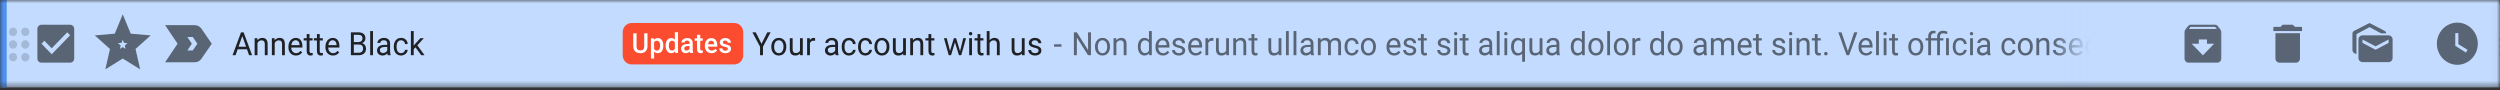
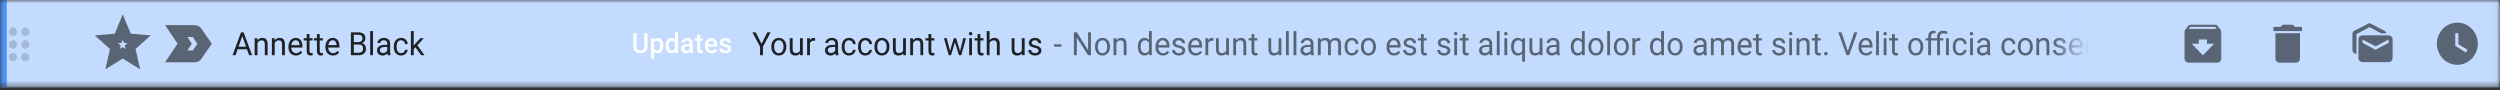
<svg xmlns="http://www.w3.org/2000/svg" fill="none" height="100%" overflow="visible" preserveAspectRatio="none" style="display: block;" viewBox="0 0 387 14" width="100%">
  <rect x="0" y="0" width="387" height="14" fill="#333333" stroke="none" />
  <g id="Clip path group">
    <mask height="14" id="mask0_0_2354" maskUnits="userSpaceOnUse" style="mask-type:luminance" width="387" x="0" y="0">
      <g id="clip13_102_38554">
        <path d="M386.959 0H0V13.533H386.959V0Z" fill="white" id="Vector" />
      </g>
    </mask>
    <g mask="url(#mask0_0_2354)">
      <g id="Group">
        <path d="M386.959 0H0V13.533H386.959V0Z" fill="#C2DBFF" id="Vector_2" />
        <path d="M1.036 0H0V13.533H1.036V0Z" fill="#4D90F0" id="Vector_3" />
        <path d="M2.649 8.844C2.649 9.203 2.364 9.497 2.015 9.497C1.667 9.497 1.382 9.203 1.382 8.844C1.382 8.485 1.667 8.191 2.015 8.191C2.364 8.191 2.649 8.485 2.649 8.844ZM2.015 6.232C1.667 6.232 1.382 6.526 1.382 6.885C1.382 7.244 1.667 7.538 2.015 7.538C2.364 7.538 2.649 7.244 2.649 6.885C2.649 6.526 2.364 6.232 2.015 6.232ZM2.015 4.273C1.667 4.273 1.382 4.567 1.382 4.926C1.382 5.286 1.667 5.579 2.015 5.579C2.364 5.579 2.649 5.286 2.649 4.926C2.649 4.567 2.364 4.273 2.015 4.273ZM3.915 5.579C4.264 5.579 4.549 5.286 4.549 4.926C4.549 4.567 4.264 4.273 3.915 4.273C3.567 4.273 3.282 4.567 3.282 4.926C3.282 5.286 3.567 5.579 3.915 5.579ZM3.915 6.232C3.567 6.232 3.282 6.526 3.282 6.885C3.282 7.244 3.567 7.538 3.915 7.538C4.264 7.538 4.549 7.244 4.549 6.885C4.549 6.526 4.264 6.232 3.915 6.232ZM3.915 8.191C3.567 8.191 3.282 8.485 3.282 8.844C3.282 9.203 3.567 9.497 3.915 9.497C4.264 9.497 4.549 9.203 4.549 8.844C4.549 8.485 4.264 8.191 3.915 8.191Z" fill="black" fill-opacity="0.16" id="Vector_4" />
        <g id="Clip path group_2">
          <mask height="9" id="mask1_0_2354" maskUnits="userSpaceOnUse" style="mask-type:luminance" width="9" x="4" y="2">
            <g id="clip14_102_38554">
-               <path d="M12.438 2.849H4.837V10.684H12.438V2.849Z" fill="white" id="Vector_5" />
-             </g>
+               </g>
          </mask>
          <g mask="url(#mask1_0_2354)">
            <g id="Group_2">
              <path d="M10.854 3.829H6.42C6.069 3.829 5.787 4.122 5.787 4.481V9.052C5.787 9.411 6.069 9.705 6.42 9.705H10.854C11.206 9.705 11.488 9.411 11.488 9.052V4.481C11.488 4.122 11.206 3.829 10.854 3.829ZM8.004 8.399L6.42 6.767L6.867 6.307L8.004 7.475L10.408 4.997L10.854 5.461L8.004 8.399Z" fill="black" fill-opacity="0.54" id="Vector_6" />
            </g>
          </g>
        </g>
        <path d="M19.654 5.771L19.715 5.919L19.87 5.933L21.535 6.078L20.27 7.208L20.152 7.313L20.188 7.47L20.568 9.149L19.137 8.258L19.002 8.175L18.869 8.258L17.437 9.149L17.817 7.47L17.852 7.313L17.734 7.208L16.469 6.078L18.134 5.933L18.29 5.919L18.351 5.771L19.002 4.187L19.654 5.771Z" id="Vector_7" stroke="black" stroke-opacity="0.54" stroke-width="1.5" />
        <path d="M30.159 4.808C30.266 4.808 30.36 4.862 30.416 4.944L30.417 4.945L31.671 6.767L30.417 8.588L30.416 8.589C30.36 8.671 30.266 8.725 30.159 8.725L27.279 8.722L28.469 6.952L28.594 6.767L28.469 6.581L27.279 4.81L30.159 4.808Z" id="Vector_8" stroke="black" stroke-opacity="0.54" stroke-width="1.833" />
        <path d="M38.23 7.622H36.789L36.466 8.547H35.998L37.311 5.003H37.708L39.023 8.547H38.558L38.23 7.622ZM36.926 7.237H38.095L37.509 5.58L36.926 7.237ZM39.831 5.913L39.845 6.244C40.041 5.991 40.296 5.864 40.611 5.864C41.151 5.864 41.423 6.179 41.428 6.806V8.547H40.991V6.804C40.989 6.614 40.947 6.474 40.863 6.383C40.781 6.292 40.653 6.247 40.478 6.247C40.337 6.247 40.212 6.285 40.105 6.363C39.998 6.441 39.915 6.544 39.855 6.67V8.547H39.418V5.913H39.831ZM42.5 5.913L42.514 6.244C42.709 5.991 42.965 5.864 43.28 5.864C43.82 5.864 44.092 6.179 44.097 6.806V8.547H43.66V6.804C43.658 6.614 43.616 6.474 43.532 6.383C43.45 6.292 43.322 6.247 43.147 6.247C43.006 6.247 42.881 6.285 42.774 6.363C42.667 6.441 42.583 6.544 42.524 6.67V8.547H42.087V5.913H42.5ZM45.816 8.596C45.47 8.596 45.188 8.479 44.971 8.245C44.753 8.01 44.645 7.696 44.645 7.303V7.22C44.645 6.959 44.693 6.726 44.789 6.522C44.886 6.316 45.022 6.155 45.195 6.04C45.37 5.923 45.559 5.864 45.762 5.864C46.094 5.864 46.352 5.977 46.536 6.203C46.721 6.428 46.813 6.751 46.813 7.172V7.359H45.081C45.088 7.619 45.161 7.829 45.301 7.99C45.443 8.149 45.622 8.228 45.84 8.228C45.994 8.228 46.125 8.196 46.232 8.131C46.339 8.066 46.433 7.98 46.513 7.873L46.779 8.087C46.566 8.426 46.244 8.596 45.816 8.596ZM45.762 6.234C45.586 6.234 45.437 6.301 45.318 6.434C45.198 6.566 45.124 6.751 45.096 6.989H46.376V6.955C46.363 6.726 46.303 6.549 46.196 6.424C46.089 6.298 45.944 6.234 45.762 6.234ZM47.913 5.275V5.913H48.391V6.261H47.913V7.895C47.913 8 47.934 8.08 47.977 8.133C48.02 8.185 48.092 8.211 48.194 8.211C48.245 8.211 48.314 8.201 48.402 8.182V8.547C48.287 8.58 48.176 8.596 48.067 8.596C47.872 8.596 47.724 8.535 47.625 8.413C47.526 8.291 47.476 8.119 47.476 7.895V6.261H47.011V5.913H47.476V5.275H47.913ZM49.496 5.275V5.913H49.973V6.261H49.496V7.895C49.496 8 49.517 8.08 49.559 8.133C49.602 8.185 49.675 8.211 49.777 8.211C49.827 8.211 49.897 8.201 49.985 8.182V8.547C49.87 8.58 49.758 8.596 49.649 8.596C49.454 8.596 49.307 8.535 49.208 8.413C49.108 8.291 49.059 8.119 49.059 7.895V6.261H48.593V5.913H49.059V5.275H49.496ZM51.546 8.596C51.2 8.596 50.918 8.479 50.7 8.245C50.483 8.01 50.374 7.696 50.374 7.303V7.22C50.374 6.959 50.422 6.726 50.519 6.522C50.616 6.316 50.751 6.155 50.925 6.04C51.099 5.923 51.288 5.864 51.491 5.864C51.824 5.864 52.082 5.977 52.266 6.203C52.451 6.428 52.542 6.751 52.542 7.172V7.359H50.811C50.818 7.619 50.891 7.829 51.031 7.99C51.173 8.149 51.352 8.228 51.569 8.228C51.724 8.228 51.855 8.196 51.962 8.131C52.068 8.066 52.162 7.98 52.243 7.873L52.509 8.087C52.295 8.426 51.974 8.596 51.546 8.596ZM51.491 6.234C51.315 6.234 51.167 6.301 51.047 6.434C50.928 6.566 50.854 6.751 50.825 6.989H52.105V6.955C52.093 6.726 52.033 6.549 51.926 6.424C51.819 6.298 51.674 6.234 51.491 6.234ZM54.319 8.547V5.003H55.443C55.816 5.003 56.096 5.082 56.283 5.241C56.472 5.4 56.567 5.635 56.567 5.947C56.567 6.113 56.521 6.259 56.43 6.388C56.339 6.514 56.214 6.613 56.057 6.683C56.243 6.736 56.389 6.838 56.496 6.989C56.605 7.138 56.659 7.317 56.659 7.525C56.659 7.843 56.559 8.093 56.359 8.274C56.159 8.456 55.877 8.547 55.511 8.547H54.319ZM54.772 6.889V8.165H55.521C55.732 8.165 55.898 8.109 56.019 7.997C56.142 7.883 56.203 7.728 56.203 7.53C56.203 7.103 55.978 6.889 55.528 6.889H54.772ZM54.772 6.514H55.457C55.655 6.514 55.814 6.463 55.932 6.361C56.051 6.259 56.111 6.12 56.111 5.945C56.111 5.75 56.056 5.609 55.946 5.521C55.836 5.432 55.668 5.387 55.443 5.387H54.772V6.514ZM57.738 8.547H57.302V4.808H57.738V8.547ZM60.018 8.547C59.992 8.495 59.972 8.403 59.956 8.27C59.753 8.487 59.511 8.596 59.229 8.596C58.977 8.596 58.77 8.523 58.608 8.377C58.447 8.229 58.367 8.043 58.367 7.817C58.367 7.543 58.467 7.33 58.669 7.179C58.872 7.027 59.157 6.95 59.524 6.95H59.949V6.743C59.949 6.586 59.903 6.461 59.812 6.368C59.721 6.274 59.586 6.227 59.408 6.227C59.252 6.227 59.122 6.268 59.016 6.349C58.911 6.43 58.858 6.528 58.858 6.643H58.419C58.419 6.512 58.464 6.386 58.553 6.264C58.645 6.14 58.767 6.043 58.922 5.972C59.078 5.9 59.249 5.864 59.434 5.864C59.729 5.864 59.959 5.941 60.126 6.093C60.293 6.244 60.38 6.453 60.386 6.719V7.931C60.386 8.173 60.416 8.366 60.476 8.508V8.547H60.018ZM59.292 8.204C59.43 8.204 59.56 8.168 59.682 8.095C59.805 8.021 59.894 7.926 59.949 7.81V7.269H59.606C59.071 7.269 58.804 7.431 58.804 7.753C58.804 7.895 58.849 8.005 58.941 8.085C59.032 8.164 59.149 8.204 59.292 8.204ZM62.096 8.228C62.252 8.228 62.388 8.18 62.505 8.082C62.621 7.985 62.686 7.863 62.698 7.717H63.112C63.104 7.868 63.053 8.012 62.96 8.148C62.868 8.284 62.743 8.393 62.587 8.474C62.433 8.555 62.269 8.596 62.096 8.596C61.748 8.596 61.471 8.477 61.265 8.238C61.06 7.998 60.958 7.67 60.958 7.254V7.179C60.958 6.923 61.003 6.695 61.095 6.495C61.186 6.295 61.317 6.14 61.487 6.03C61.658 5.92 61.861 5.864 62.094 5.864C62.38 5.864 62.618 5.953 62.807 6.13C62.998 6.307 63.099 6.536 63.112 6.819H62.698C62.686 6.648 62.623 6.509 62.509 6.4C62.398 6.29 62.259 6.234 62.094 6.234C61.872 6.234 61.699 6.317 61.577 6.483C61.455 6.647 61.395 6.884 61.395 7.196V7.281C61.395 7.585 61.455 7.819 61.577 7.982C61.698 8.146 61.871 8.228 62.096 8.228ZM64.316 7.327L64.042 7.622V8.547H63.605V4.808H64.042V7.07L64.276 6.78L65.072 5.913H65.603L64.609 7.013L65.719 8.547H65.206L64.316 7.327Z" fill="#202124" id="Vector_9" />
-         <path d="M113.669 3.562H97.776C97.013 3.562 96.394 4.199 96.394 4.986V8.547C96.394 9.334 97.013 9.972 97.776 9.972H113.669C114.433 9.972 115.051 9.334 115.051 8.547V4.986C115.051 4.199 114.433 3.562 113.669 3.562Z" fill="#FB4C2F" id="Vector_10" />
        <path d="M100.232 5.153V7.183C100.232 7.506 100.131 7.762 99.93 7.951C99.73 8.139 99.464 8.232 99.131 8.232C98.793 8.232 98.525 8.14 98.327 7.955C98.129 7.768 98.029 7.511 98.029 7.181V5.153H98.54V7.185C98.54 7.388 98.59 7.543 98.689 7.65C98.789 7.757 98.936 7.811 99.131 7.811C99.525 7.811 99.722 7.597 99.722 7.168V5.153H100.232ZM102.682 7.085C102.682 7.434 102.605 7.713 102.451 7.922C102.297 8.129 102.091 8.232 101.832 8.232C101.592 8.232 101.399 8.151 101.255 7.989V9.059H100.763V5.933H101.216L101.237 6.163C101.381 5.982 101.577 5.891 101.826 5.891C102.093 5.891 102.302 5.994 102.453 6.2C102.606 6.404 102.682 6.689 102.682 7.054V7.085ZM102.192 7.041C102.192 6.816 102.148 6.637 102.061 6.505C101.974 6.373 101.85 6.307 101.688 6.307C101.487 6.307 101.342 6.392 101.255 6.563V7.565C101.344 7.74 101.49 7.828 101.692 7.828C101.849 7.828 101.971 7.763 102.059 7.634C102.148 7.503 102.192 7.306 102.192 7.041ZM103.039 7.045C103.039 6.698 103.117 6.418 103.274 6.209C103.431 5.997 103.64 5.891 103.904 5.891C104.136 5.891 104.323 5.975 104.467 6.142V4.986H104.958V8.191H104.513L104.489 7.957C104.341 8.141 104.145 8.232 103.9 8.232C103.643 8.232 103.435 8.126 103.276 7.913C103.118 7.7 103.039 7.411 103.039 7.045ZM103.531 7.089C103.531 7.319 103.574 7.498 103.659 7.627C103.745 7.755 103.867 7.819 104.025 7.819C104.226 7.819 104.373 7.727 104.467 7.542V6.578C104.376 6.397 104.23 6.307 104.029 6.307C103.87 6.307 103.747 6.372 103.661 6.503C103.574 6.632 103.531 6.828 103.531 7.089ZM106.811 8.191C106.79 8.148 106.771 8.078 106.755 7.98C106.598 8.148 106.406 8.232 106.18 8.232C105.96 8.232 105.78 8.168 105.641 8.038C105.502 7.909 105.433 7.749 105.433 7.559C105.433 7.318 105.519 7.133 105.692 7.006C105.866 6.876 106.114 6.812 106.437 6.812H106.739V6.663C106.739 6.547 106.707 6.453 106.644 6.384C106.58 6.313 106.484 6.277 106.354 6.277C106.242 6.277 106.15 6.307 106.079 6.365C106.007 6.422 105.971 6.495 105.971 6.584H105.479C105.479 6.46 105.519 6.345 105.599 6.238C105.679 6.129 105.786 6.044 105.923 5.983C106.06 5.922 106.213 5.891 106.382 5.891C106.639 5.891 106.843 5.958 106.996 6.091C107.148 6.224 107.226 6.41 107.231 6.651V7.669C107.231 7.872 107.258 8.034 107.313 8.155V8.191H106.811ZM106.271 7.826C106.368 7.826 106.459 7.801 106.544 7.753C106.63 7.704 106.695 7.638 106.739 7.557V7.131H106.473C106.291 7.131 106.154 7.163 106.062 7.229C105.97 7.294 105.925 7.387 105.925 7.506C105.925 7.604 105.956 7.682 106.018 7.74C106.081 7.797 106.166 7.826 106.271 7.826ZM108.393 5.384V5.933H108.78V6.309H108.393V7.569C108.393 7.655 108.409 7.718 108.442 7.757C108.475 7.794 108.535 7.813 108.62 7.813C108.676 7.813 108.734 7.806 108.792 7.792V8.184C108.68 8.216 108.572 8.232 108.468 8.232C108.09 8.232 107.901 8.018 107.901 7.588V6.309H107.541V5.933H107.901V5.384H108.393ZM110.153 8.232C109.841 8.232 109.588 8.132 109.394 7.93C109.201 7.727 109.105 7.457 109.105 7.12V7.058C109.105 6.833 109.146 6.631 109.23 6.455C109.315 6.277 109.434 6.138 109.586 6.039C109.739 5.941 109.909 5.891 110.096 5.891C110.395 5.891 110.625 5.989 110.787 6.185C110.95 6.382 111.032 6.659 111.032 7.018V7.223H109.6C109.615 7.409 109.675 7.557 109.781 7.665C109.887 7.773 110.021 7.828 110.181 7.828C110.407 7.828 110.591 7.734 110.732 7.546L110.997 7.807C110.91 7.942 110.792 8.047 110.645 8.122C110.499 8.196 110.335 8.232 110.153 8.232ZM110.094 6.298C109.96 6.298 109.85 6.347 109.766 6.444C109.684 6.542 109.631 6.677 109.609 6.851H110.546V6.814C110.535 6.644 110.491 6.516 110.414 6.43C110.337 6.342 110.231 6.298 110.094 6.298ZM112.674 7.577C112.674 7.487 112.638 7.418 112.565 7.371C112.494 7.323 112.374 7.282 112.207 7.246C112.039 7.209 111.9 7.163 111.788 7.108C111.542 6.985 111.419 6.808 111.419 6.576C111.419 6.381 111.499 6.218 111.658 6.088C111.817 5.957 112.02 5.891 112.265 5.891C112.527 5.891 112.738 5.958 112.899 6.091C113.061 6.225 113.142 6.398 113.142 6.611H112.65C112.65 6.514 112.615 6.433 112.545 6.369C112.475 6.304 112.381 6.271 112.265 6.271C112.157 6.271 112.069 6.297 112 6.348C111.933 6.4 111.899 6.469 111.899 6.555C111.899 6.633 111.931 6.693 111.994 6.736C112.057 6.779 112.186 6.823 112.379 6.868C112.572 6.911 112.723 6.963 112.832 7.025C112.943 7.084 113.025 7.157 113.077 7.241C113.131 7.326 113.158 7.429 113.158 7.55C113.158 7.753 113.076 7.918 112.913 8.045C112.75 8.17 112.536 8.232 112.271 8.232C112.092 8.232 111.932 8.199 111.791 8.132C111.651 8.065 111.542 7.974 111.464 7.857C111.386 7.74 111.346 7.614 111.346 7.479H111.824C111.831 7.599 111.875 7.692 111.956 7.757C112.036 7.821 112.144 7.853 112.278 7.853C112.407 7.853 112.506 7.828 112.573 7.778C112.64 7.726 112.674 7.659 112.674 7.577Z" fill="white" id="Vector_11" />
        <path d="M117.881 6.782L118.779 5.003H119.293L118.108 7.225V8.547H117.654V7.225L116.469 5.003H116.988L117.881 6.782ZM119.397 7.206C119.397 6.948 119.446 6.716 119.544 6.509C119.643 6.304 119.78 6.144 119.955 6.032C120.131 5.92 120.332 5.864 120.557 5.864C120.905 5.864 121.186 5.988 121.4 6.237C121.616 6.485 121.724 6.815 121.724 7.228V7.259C121.724 7.516 121.676 7.746 121.58 7.951C121.485 8.154 121.349 8.312 121.171 8.425C120.995 8.539 120.792 8.596 120.562 8.596C120.215 8.596 119.934 8.472 119.719 8.223C119.504 7.975 119.397 7.647 119.397 7.237V7.206ZM119.837 7.259C119.837 7.551 119.902 7.786 120.033 7.963C120.165 8.14 120.341 8.228 120.562 8.228C120.784 8.228 120.96 8.139 121.091 7.961C121.222 7.78 121.287 7.529 121.287 7.206C121.287 6.917 121.22 6.683 121.086 6.505C120.954 6.325 120.778 6.234 120.557 6.234C120.341 6.234 120.167 6.323 120.035 6.5C119.903 6.677 119.837 6.93 119.837 7.259ZM123.849 8.287C123.679 8.493 123.43 8.596 123.101 8.596C122.828 8.596 122.62 8.515 122.477 8.352C122.335 8.189 122.264 7.947 122.262 7.627V5.913H122.699V7.615C122.699 8.014 122.856 8.213 123.172 8.213C123.505 8.213 123.727 8.085 123.838 7.829V5.913H124.274V8.547H123.859L123.849 8.287ZM126.176 6.317C126.11 6.306 126.038 6.3 125.961 6.3C125.674 6.3 125.48 6.426 125.378 6.678V8.547H124.941V5.913H125.366L125.373 6.217C125.516 5.982 125.719 5.864 125.982 5.864C126.067 5.864 126.132 5.876 126.176 5.898V6.317ZM129.357 8.547C129.332 8.495 129.311 8.403 129.296 8.27C129.093 8.487 128.85 8.596 128.568 8.596C128.316 8.596 128.109 8.523 127.947 8.377C127.786 8.229 127.706 8.043 127.706 7.817C127.706 7.543 127.807 7.33 128.009 7.179C128.212 7.027 128.497 6.95 128.864 6.95H129.289V6.743C129.289 6.586 129.243 6.461 129.152 6.368C129.06 6.274 128.926 6.227 128.748 6.227C128.592 6.227 128.461 6.268 128.356 6.349C128.25 6.43 128.198 6.528 128.198 6.643H127.758C127.758 6.512 127.803 6.386 127.893 6.264C127.984 6.14 128.107 6.043 128.261 5.972C128.417 5.9 128.588 5.864 128.774 5.864C129.068 5.864 129.299 5.941 129.466 6.093C129.633 6.244 129.719 6.453 129.726 6.719V7.931C129.726 8.173 129.755 8.366 129.815 8.508V8.547H129.357ZM128.632 8.204C128.769 8.204 128.899 8.168 129.022 8.095C129.145 8.021 129.234 7.926 129.289 7.81V7.269H128.946C128.411 7.269 128.143 7.431 128.143 7.753C128.143 7.895 128.189 8.005 128.28 8.085C128.371 8.164 128.489 8.204 128.632 8.204ZM131.436 8.228C131.591 8.228 131.728 8.18 131.844 8.082C131.961 7.985 132.025 7.863 132.038 7.717H132.451C132.443 7.868 132.393 8.012 132.3 8.148C132.207 8.284 132.083 8.393 131.927 8.474C131.772 8.555 131.609 8.596 131.436 8.596C131.088 8.596 130.811 8.477 130.604 8.238C130.399 7.998 130.297 7.67 130.297 7.254V7.179C130.297 6.923 130.343 6.695 130.434 6.495C130.526 6.295 130.656 6.14 130.826 6.03C130.998 5.92 131.2 5.864 131.433 5.864C131.72 5.864 131.958 5.953 132.146 6.13C132.337 6.307 132.439 6.536 132.451 6.819H132.038C132.025 6.648 131.962 6.509 131.849 6.4C131.737 6.29 131.599 6.234 131.433 6.234C131.211 6.234 131.039 6.317 130.916 6.483C130.795 6.647 130.734 6.884 130.734 7.196V7.281C130.734 7.585 130.795 7.819 130.916 7.982C131.037 8.146 131.21 8.228 131.436 8.228ZM133.967 8.228C134.123 8.228 134.259 8.18 134.376 8.082C134.493 7.985 134.557 7.863 134.57 7.717H134.983C134.975 7.868 134.925 8.012 134.832 8.148C134.739 8.284 134.614 8.393 134.459 8.474C134.304 8.555 134.14 8.596 133.967 8.596C133.619 8.596 133.342 8.477 133.136 8.238C132.931 7.998 132.829 7.67 132.829 7.254V7.179C132.829 6.923 132.875 6.695 132.966 6.495C133.057 6.295 133.188 6.14 133.358 6.03C133.53 5.92 133.732 5.864 133.965 5.864C134.252 5.864 134.489 5.953 134.678 6.13C134.869 6.307 134.97 6.536 134.983 6.819H134.57C134.557 6.648 134.494 6.509 134.381 6.4C134.269 6.29 134.13 6.234 133.965 6.234C133.743 6.234 133.571 6.317 133.448 6.483C133.326 6.647 133.266 6.884 133.266 7.196V7.281C133.266 7.585 133.326 7.819 133.448 7.982C133.569 8.146 133.742 8.228 133.967 8.228ZM135.358 7.206C135.358 6.948 135.407 6.716 135.505 6.509C135.604 6.304 135.741 6.144 135.916 6.032C136.092 5.92 136.293 5.864 136.518 5.864C136.866 5.864 137.147 5.988 137.361 6.237C137.577 6.485 137.685 6.815 137.685 7.228V7.259C137.685 7.516 137.637 7.746 137.541 7.951C137.446 8.154 137.31 8.312 137.132 8.425C136.956 8.539 136.753 8.596 136.523 8.596C136.176 8.596 135.895 8.472 135.68 8.223C135.465 7.975 135.358 7.647 135.358 7.237V7.206ZM135.798 7.259C135.798 7.551 135.863 7.786 135.994 7.963C136.126 8.14 136.302 8.228 136.523 8.228C136.745 8.228 136.921 8.139 137.052 7.961C137.183 7.78 137.248 7.529 137.248 7.206C137.248 6.917 137.181 6.683 137.047 6.505C136.915 6.325 136.739 6.234 136.518 6.234C136.302 6.234 136.128 6.323 135.996 6.5C135.864 6.677 135.798 6.93 135.798 7.259ZM139.81 8.287C139.64 8.493 139.391 8.596 139.062 8.596C138.79 8.596 138.582 8.515 138.438 8.352C138.296 8.189 138.225 7.947 138.223 7.627V5.913H138.66V7.615C138.66 8.014 138.818 8.213 139.133 8.213C139.466 8.213 139.688 8.085 139.799 7.829V5.913H140.236V8.547H139.82L139.81 8.287ZM141.315 5.913L141.329 6.244C141.524 5.991 141.779 5.864 142.094 5.864C142.635 5.864 142.907 6.179 142.912 6.806V8.547H142.475V6.804C142.473 6.614 142.43 6.474 142.347 6.383C142.265 6.292 142.137 6.247 141.962 6.247C141.82 6.247 141.696 6.285 141.589 6.363C141.482 6.441 141.398 6.544 141.339 6.67V8.547H140.902V5.913H141.315ZM144.163 5.275V5.913H144.641V6.261H144.163V7.895C144.163 8 144.184 8.08 144.227 8.133C144.269 8.185 144.342 8.211 144.444 8.211C144.495 8.211 144.564 8.201 144.652 8.182V8.547C144.537 8.58 144.426 8.596 144.317 8.596C144.122 8.596 143.974 8.535 143.875 8.413C143.776 8.291 143.726 8.119 143.726 7.895V6.261H143.261V5.913H143.726V5.275H144.163ZM148.615 7.926L149.106 5.913H149.544L148.8 8.547H148.445L147.824 6.551L147.219 8.547H146.865L146.124 5.913H146.558L147.061 7.885L147.656 5.913H148.008L148.615 7.926ZM150.465 8.547H150.028V5.913H150.465V8.547ZM149.992 5.215C149.992 5.142 150.013 5.08 150.056 5.029C150.1 4.979 150.165 4.954 150.25 4.954C150.335 4.954 150.399 4.979 150.444 5.029C150.487 5.08 150.51 5.142 150.51 5.215C150.51 5.288 150.487 5.348 150.444 5.397C150.399 5.446 150.335 5.47 150.25 5.47C150.165 5.47 150.1 5.446 150.056 5.397C150.013 5.348 149.992 5.288 149.992 5.215ZM151.759 5.275V5.913H152.236V6.261H151.759V7.895C151.759 8 151.78 8.08 151.823 8.133C151.865 8.185 151.938 8.211 152.04 8.211C152.09 8.211 152.16 8.201 152.248 8.182V8.547C152.133 8.58 152.021 8.596 151.912 8.596C151.717 8.596 151.57 8.535 151.471 8.413C151.372 8.291 151.322 8.119 151.322 7.895V6.261H150.857V5.913H151.322V5.275H151.759ZM153.185 6.232C153.379 5.987 153.631 5.864 153.941 5.864C154.481 5.864 154.754 6.179 154.759 6.806V8.547H154.321V6.804C154.32 6.614 154.278 6.474 154.194 6.383C154.112 6.292 153.984 6.247 153.809 6.247C153.667 6.247 153.543 6.285 153.436 6.363C153.329 6.441 153.245 6.544 153.185 6.67V8.547H152.748V4.808H153.185V6.232ZM158.19 8.287C158.02 8.493 157.771 8.596 157.441 8.596C157.169 8.596 156.961 8.515 156.818 8.352C156.676 8.189 156.605 7.947 156.603 7.627V5.913H157.04V7.615C157.04 8.014 157.197 8.213 157.512 8.213C157.846 8.213 158.068 8.085 158.178 7.829V5.913H158.615V8.547H158.2L158.19 8.287ZM160.769 7.848C160.769 7.727 160.724 7.633 160.635 7.566C160.546 7.498 160.391 7.44 160.169 7.391C159.949 7.342 159.773 7.284 159.642 7.216C159.514 7.147 159.418 7.066 159.354 6.972C159.293 6.878 159.262 6.766 159.262 6.636C159.262 6.42 159.351 6.238 159.527 6.088C159.705 5.939 159.932 5.864 160.207 5.864C160.497 5.864 160.731 5.941 160.911 6.096C161.092 6.25 161.183 6.447 161.183 6.687H160.743C160.743 6.564 160.692 6.457 160.59 6.368C160.489 6.279 160.361 6.234 160.207 6.234C160.048 6.234 159.924 6.27 159.834 6.342C159.744 6.413 159.699 6.506 159.699 6.622C159.699 6.73 159.741 6.812 159.825 6.867C159.908 6.923 160.058 6.975 160.276 7.026C160.494 7.076 160.672 7.136 160.807 7.206C160.943 7.275 161.042 7.36 161.107 7.459C161.173 7.556 161.206 7.676 161.206 7.817C161.206 8.052 161.115 8.241 160.932 8.384C160.749 8.525 160.512 8.596 160.221 8.596C160.017 8.596 159.836 8.559 159.678 8.484C159.521 8.409 159.397 8.305 159.307 8.172C159.219 8.038 159.175 7.892 159.175 7.737H159.612C159.62 7.887 159.678 8.008 159.787 8.097C159.897 8.184 160.042 8.228 160.221 8.228C160.387 8.228 160.519 8.194 160.618 8.126C160.719 8.056 160.769 7.964 160.769 7.848Z" fill="#202124" id="Vector_12" />
        <path d="M164.316 7.225H163.163V6.858H164.316V7.225Z" fill="black" fill-opacity="0.54" id="Vector_13" />
        <path d="M168.882 8.547H168.426L166.695 5.815V8.547H166.239V5.002H166.695L168.431 7.746V5.002H168.882V8.547ZM169.503 7.205C169.503 6.948 169.552 6.715 169.649 6.509C169.748 6.303 169.885 6.144 170.06 6.032C170.237 5.92 170.437 5.864 170.662 5.864C171.01 5.864 171.292 5.988 171.506 6.237C171.721 6.485 171.829 6.815 171.829 7.228V7.259C171.829 7.516 171.781 7.746 171.685 7.95C171.591 8.153 171.454 8.312 171.276 8.425C171.1 8.539 170.897 8.596 170.667 8.596C170.321 8.596 170.04 8.471 169.824 8.223C169.61 7.975 169.503 7.646 169.503 7.237V7.205ZM169.942 7.259C169.942 7.551 170.007 7.786 170.138 7.963C170.27 8.14 170.447 8.228 170.667 8.228C170.889 8.228 171.066 8.139 171.196 7.96C171.327 7.78 171.392 7.528 171.392 7.205C171.392 6.917 171.326 6.683 171.191 6.505C171.059 6.324 170.883 6.234 170.662 6.234C170.447 6.234 170.273 6.323 170.14 6.5C170.008 6.677 169.942 6.93 169.942 7.259ZM172.79 5.913L172.805 6.244C173 5.991 173.255 5.864 173.57 5.864C174.11 5.864 174.383 6.178 174.387 6.806V8.547H173.95V6.804C173.949 6.614 173.906 6.474 173.822 6.383C173.741 6.292 173.612 6.246 173.438 6.246C173.296 6.246 173.172 6.285 173.064 6.363C172.957 6.441 172.874 6.543 172.814 6.67V8.547H172.377V5.913H172.79ZM176.14 7.208C176.14 6.804 176.232 6.479 176.418 6.234C176.604 5.987 176.847 5.864 177.148 5.864C177.447 5.864 177.684 5.97 177.859 6.181V4.808H178.296V8.547H177.894L177.873 8.265C177.698 8.485 177.455 8.596 177.143 8.596C176.847 8.596 176.605 8.471 176.418 8.221C176.232 7.971 176.14 7.645 176.14 7.242V7.208ZM176.576 7.259C176.576 7.558 176.636 7.792 176.756 7.96C176.876 8.129 177.041 8.213 177.252 8.213C177.529 8.213 177.731 8.085 177.859 7.829V6.619C177.728 6.371 177.528 6.246 177.257 6.246C177.042 6.246 176.876 6.331 176.756 6.502C176.636 6.672 176.576 6.925 176.576 7.259ZM180.037 8.596C179.69 8.596 179.408 8.479 179.191 8.245C178.974 8.01 178.865 7.696 178.865 7.303V7.22C178.865 6.959 178.913 6.726 179.009 6.521C179.107 6.315 179.242 6.155 179.415 6.039C179.59 5.923 179.779 5.864 179.982 5.864C180.314 5.864 180.573 5.977 180.757 6.203C180.941 6.428 181.033 6.751 181.033 7.172V7.359H179.302C179.308 7.619 179.382 7.829 179.522 7.99C179.663 8.148 179.843 8.228 180.06 8.228C180.215 8.228 180.345 8.195 180.452 8.131C180.559 8.066 180.653 7.98 180.733 7.872L181 8.087C180.786 8.426 180.465 8.596 180.037 8.596ZM179.982 6.234C179.806 6.234 179.658 6.301 179.538 6.434C179.419 6.565 179.345 6.75 179.316 6.989H180.596V6.955C180.584 6.726 180.524 6.549 180.417 6.424C180.31 6.298 180.165 6.234 179.982 6.234ZM183.029 7.848C183.029 7.726 182.984 7.632 182.894 7.566C182.806 7.498 182.651 7.439 182.429 7.391C182.209 7.342 182.033 7.283 181.902 7.215C181.773 7.147 181.677 7.066 181.614 6.972C181.553 6.878 181.522 6.766 181.522 6.636C181.522 6.42 181.61 6.237 181.787 6.088C181.964 5.939 182.191 5.864 182.467 5.864C182.757 5.864 182.991 5.941 183.171 6.095C183.352 6.25 183.442 6.447 183.442 6.687H183.003C183.003 6.564 182.952 6.457 182.849 6.368C182.749 6.279 182.621 6.234 182.467 6.234C182.308 6.234 182.184 6.27 182.094 6.341C182.004 6.413 181.959 6.506 181.959 6.621C181.959 6.73 182.001 6.812 182.084 6.867C182.168 6.922 182.318 6.975 182.535 7.026C182.754 7.076 182.931 7.136 183.067 7.205C183.202 7.275 183.302 7.36 183.367 7.459C183.433 7.556 183.466 7.676 183.466 7.817C183.466 8.052 183.374 8.241 183.192 8.384C183.009 8.525 182.772 8.596 182.481 8.596C182.276 8.596 182.095 8.558 181.938 8.484C181.78 8.409 181.657 8.305 181.567 8.172C181.479 8.037 181.435 7.892 181.435 7.736H181.872C181.879 7.887 181.938 8.007 182.046 8.096C182.157 8.184 182.301 8.228 182.481 8.228C182.647 8.228 182.778 8.194 182.878 8.126C182.979 8.056 183.029 7.964 183.029 7.848ZM185.095 8.596C184.749 8.596 184.467 8.479 184.25 8.245C184.033 8.01 183.924 7.696 183.924 7.303V7.22C183.924 6.959 183.972 6.726 184.068 6.521C184.166 6.315 184.301 6.155 184.475 6.039C184.649 5.923 184.838 5.864 185.041 5.864C185.374 5.864 185.632 5.977 185.816 6.203C186 6.428 186.092 6.751 186.092 7.172V7.359H184.361C184.367 7.619 184.441 7.829 184.581 7.99C184.722 8.148 184.902 8.228 185.119 8.228C185.273 8.228 185.404 8.195 185.511 8.131C185.618 8.066 185.712 7.98 185.792 7.872L186.059 8.087C185.845 8.426 185.524 8.596 185.095 8.596ZM185.041 6.234C184.865 6.234 184.717 6.301 184.597 6.434C184.478 6.565 184.403 6.75 184.375 6.989H185.655V6.955C185.643 6.726 185.583 6.549 185.476 6.424C185.369 6.298 185.224 6.234 185.041 6.234ZM187.835 6.317C187.769 6.306 187.697 6.3 187.62 6.3C187.334 6.3 187.139 6.426 187.037 6.677V8.547H186.6V5.913H187.025L187.032 6.217C187.176 5.982 187.378 5.864 187.642 5.864C187.727 5.864 187.791 5.876 187.835 5.898V6.317ZM189.817 8.287C189.647 8.492 189.397 8.596 189.068 8.596C188.796 8.596 188.588 8.515 188.445 8.352C188.303 8.188 188.231 7.947 188.23 7.627V5.913H188.666V7.615C188.666 8.014 188.824 8.213 189.139 8.213C189.473 8.213 189.695 8.085 189.805 7.829V5.913H190.242V8.547H189.826L189.817 8.287ZM191.321 5.913L191.335 6.244C191.531 5.991 191.786 5.864 192.101 5.864C192.641 5.864 192.913 6.178 192.918 6.806V8.547H192.481V6.804C192.479 6.614 192.437 6.474 192.353 6.383C192.271 6.292 192.143 6.246 191.968 6.246C191.827 6.246 191.702 6.285 191.595 6.363C191.488 6.441 191.405 6.543 191.345 6.67V8.547H190.908V5.913H191.321ZM194.17 5.275V5.913H194.647V6.261H194.17V7.895C194.17 8 194.191 8.08 194.234 8.133C194.276 8.185 194.348 8.211 194.451 8.211C194.501 8.211 194.57 8.201 194.658 8.182V8.547C194.543 8.579 194.432 8.596 194.323 8.596C194.128 8.596 193.981 8.535 193.881 8.413C193.782 8.291 193.733 8.119 193.733 7.895V6.261H193.267V5.913H193.733V5.275H194.17ZM197.937 8.287C197.767 8.492 197.517 8.596 197.188 8.596C196.916 8.596 196.708 8.515 196.565 8.352C196.423 8.188 196.351 7.947 196.35 7.627V5.913H196.786V7.615C196.786 8.014 196.944 8.213 197.259 8.213C197.593 8.213 197.815 8.085 197.925 7.829V5.913H198.362V8.547H197.946L197.937 8.287ZM199.503 8.547H199.066V4.808H199.503V8.547ZM200.679 8.547H200.242V4.808H200.679V8.547ZM202.958 8.547C202.933 8.495 202.912 8.402 202.897 8.27C202.693 8.487 202.451 8.596 202.169 8.596C201.917 8.596 201.71 8.523 201.548 8.376C201.387 8.229 201.307 8.042 201.307 7.817C201.307 7.542 201.408 7.33 201.609 7.179C201.812 7.026 202.097 6.95 202.464 6.95H202.889V6.743C202.889 6.586 202.844 6.461 202.752 6.368C202.661 6.274 202.527 6.227 202.349 6.227C202.193 6.227 202.062 6.267 201.956 6.349C201.851 6.43 201.798 6.528 201.798 6.643H201.359C201.359 6.512 201.404 6.385 201.494 6.263C201.585 6.14 201.708 6.043 201.862 5.971C202.018 5.9 202.189 5.864 202.375 5.864C202.669 5.864 202.9 5.94 203.067 6.093C203.233 6.244 203.32 6.453 203.326 6.719V7.931C203.326 8.173 203.356 8.365 203.416 8.508V8.547H202.958ZM202.233 8.204C202.37 8.204 202.5 8.167 202.623 8.094C202.745 8.021 202.834 7.926 202.889 7.809V7.269H202.547C202.012 7.269 201.744 7.431 201.744 7.753C201.744 7.895 201.79 8.005 201.881 8.084C201.972 8.164 202.089 8.204 202.233 8.204ZM204.422 5.913L204.434 6.205C204.621 5.978 204.874 5.864 205.192 5.864C205.55 5.864 205.793 6.005 205.922 6.288C206.007 6.161 206.117 6.059 206.253 5.981C206.39 5.903 206.551 5.864 206.737 5.864C207.297 5.864 207.582 6.17 207.592 6.782V8.547H207.155V6.809C207.155 6.62 207.113 6.48 207.03 6.388C206.946 6.293 206.806 6.246 206.609 6.246C206.447 6.246 206.313 6.297 206.205 6.397C206.098 6.496 206.036 6.63 206.019 6.799V8.547H205.579V6.821C205.579 6.438 205.398 6.246 205.034 6.246C204.747 6.246 204.552 6.372 204.446 6.624V8.547H204.009V5.913H204.422ZM209.278 8.228C209.434 8.228 209.57 8.179 209.687 8.082C209.803 7.985 209.868 7.863 209.88 7.717H210.294C210.286 7.868 210.235 8.011 210.143 8.148C210.05 8.284 209.925 8.393 209.769 8.474C209.615 8.555 209.451 8.596 209.278 8.596C208.93 8.596 208.653 8.476 208.447 8.238C208.242 7.997 208.14 7.67 208.14 7.254V7.179C208.14 6.922 208.185 6.694 208.277 6.495C208.368 6.295 208.499 6.14 208.669 6.03C208.841 5.919 209.043 5.864 209.276 5.864C209.562 5.864 209.8 5.953 209.989 6.13C210.18 6.307 210.281 6.536 210.294 6.818H209.88C209.868 6.648 209.805 6.508 209.692 6.4C209.58 6.289 209.441 6.234 209.276 6.234C209.054 6.234 208.881 6.317 208.759 6.482C208.637 6.646 208.577 6.884 208.577 7.196V7.281C208.577 7.585 208.637 7.818 208.759 7.982C208.88 8.146 209.053 8.228 209.278 8.228ZM210.669 7.205C210.669 6.948 210.718 6.715 210.816 6.509C210.915 6.303 211.052 6.144 211.227 6.032C211.403 5.92 211.604 5.864 211.829 5.864C212.177 5.864 212.458 5.988 212.672 6.237C212.888 6.485 212.996 6.815 212.996 7.228V7.259C212.996 7.516 212.947 7.746 212.851 7.95C212.757 8.153 212.621 8.312 212.443 8.425C212.267 8.539 212.063 8.596 211.834 8.596C211.487 8.596 211.206 8.471 210.991 8.223C210.776 7.975 210.669 7.646 210.669 7.237V7.205ZM211.108 7.259C211.108 7.551 211.174 7.786 211.305 7.963C211.437 8.14 211.613 8.228 211.834 8.228C212.056 8.228 212.232 8.139 212.363 7.96C212.494 7.78 212.559 7.528 212.559 7.205C212.559 6.917 212.492 6.683 212.358 6.505C212.226 6.324 212.049 6.234 211.829 6.234C211.613 6.234 211.439 6.323 211.307 6.5C211.175 6.677 211.108 6.93 211.108 7.259ZM215.804 8.596C215.458 8.596 215.176 8.479 214.958 8.245C214.741 8.01 214.633 7.696 214.633 7.303V7.22C214.633 6.959 214.681 6.726 214.777 6.521C214.874 6.315 215.009 6.155 215.183 6.039C215.357 5.923 215.546 5.864 215.749 5.864C216.082 5.864 216.34 5.977 216.524 6.203C216.708 6.428 216.801 6.751 216.801 7.172V7.359H215.069C215.076 7.619 215.149 7.829 215.289 7.99C215.431 8.148 215.61 8.228 215.828 8.228C215.982 8.228 216.112 8.195 216.219 8.131C216.326 8.066 216.42 7.98 216.501 7.872L216.767 8.087C216.553 8.426 216.232 8.596 215.804 8.596ZM215.749 6.234C215.573 6.234 215.425 6.301 215.306 6.434C215.186 6.565 215.112 6.75 215.083 6.989H216.363V6.955C216.351 6.726 216.291 6.549 216.184 6.424C216.077 6.298 215.932 6.234 215.749 6.234ZM218.796 7.848C218.796 7.726 218.752 7.632 218.662 7.566C218.574 7.498 218.418 7.439 218.196 7.391C217.976 7.342 217.8 7.283 217.67 7.215C217.541 7.147 217.445 7.066 217.382 6.972C217.32 6.878 217.289 6.766 217.289 6.636C217.289 6.42 217.377 6.237 217.554 6.088C217.732 5.939 217.959 5.864 218.234 5.864C218.524 5.864 218.758 5.941 218.938 6.095C219.119 6.25 219.21 6.447 219.21 6.687H218.77C218.77 6.564 218.719 6.457 218.617 6.368C218.516 6.279 218.388 6.234 218.234 6.234C218.075 6.234 217.951 6.27 217.861 6.341C217.771 6.413 217.726 6.506 217.726 6.621C217.726 6.73 217.768 6.812 217.852 6.867C217.935 6.922 218.085 6.975 218.303 7.026C218.521 7.076 218.699 7.136 218.834 7.205C218.97 7.275 219.069 7.36 219.134 7.459C219.2 7.556 219.233 7.676 219.233 7.817C219.233 8.052 219.142 8.241 218.959 8.384C218.776 8.525 218.54 8.596 218.248 8.596C218.044 8.596 217.863 8.558 217.705 8.484C217.547 8.409 217.424 8.305 217.334 8.172C217.246 8.037 217.202 7.892 217.202 7.736H217.639C217.647 7.887 217.705 8.007 217.814 8.096C217.924 8.184 218.069 8.228 218.248 8.228C218.414 8.228 218.546 8.194 218.645 8.126C218.746 8.056 218.796 7.964 218.796 7.848ZM220.395 5.275V5.913H220.872V6.261H220.395V7.895C220.395 8 220.417 8.08 220.459 8.133C220.502 8.185 220.574 8.211 220.676 8.211C220.727 8.211 220.796 8.201 220.884 8.182V8.547C220.769 8.579 220.657 8.596 220.549 8.596C220.354 8.596 220.206 8.535 220.107 8.413C220.008 8.291 219.958 8.119 219.958 7.895V6.261H219.493V5.913H219.958V5.275H220.395ZM224.073 7.848C224.073 7.726 224.028 7.632 223.938 7.566C223.85 7.498 223.695 7.439 223.473 7.391C223.252 7.342 223.077 7.283 222.946 7.215C222.817 7.147 222.721 7.066 222.658 6.972C222.596 6.878 222.566 6.766 222.566 6.636C222.566 6.42 222.654 6.237 222.83 6.088C223.008 5.939 223.235 5.864 223.51 5.864C223.8 5.864 224.035 5.941 224.214 6.095C224.395 6.25 224.486 6.447 224.486 6.687H224.047C224.047 6.564 223.996 6.457 223.893 6.368C223.792 6.279 223.665 6.234 223.51 6.234C223.352 6.234 223.227 6.27 223.137 6.341C223.048 6.413 223.003 6.506 223.003 6.621C223.003 6.73 223.044 6.812 223.128 6.867C223.211 6.922 223.362 6.975 223.579 7.026C223.798 7.076 223.975 7.136 224.11 7.205C224.246 7.275 224.346 7.36 224.41 7.459C224.476 7.556 224.51 7.676 224.51 7.817C224.51 8.052 224.418 8.241 224.236 8.384C224.053 8.525 223.816 8.596 223.525 8.596C223.32 8.596 223.139 8.558 222.981 8.484C222.824 8.409 222.7 8.305 222.61 8.172C222.522 8.037 222.478 7.892 222.478 7.736H222.915C222.923 7.887 222.982 8.007 223.09 8.096C223.2 8.184 223.345 8.228 223.525 8.228C223.69 8.228 223.822 8.194 223.921 8.126C224.022 8.056 224.073 7.964 224.073 7.848ZM225.553 8.547H225.116V5.913H225.553V8.547ZM225.081 5.214C225.081 5.141 225.102 5.079 225.145 5.029C225.189 4.979 225.254 4.954 225.338 4.954C225.423 4.954 225.488 4.979 225.532 5.029C225.576 5.079 225.598 5.141 225.598 5.214C225.598 5.287 225.576 5.348 225.532 5.397C225.488 5.445 225.423 5.47 225.338 5.47C225.254 5.47 225.189 5.445 225.145 5.397C225.102 5.348 225.081 5.287 225.081 5.214ZM226.848 5.275V5.913H227.325V6.261H226.848V7.895C226.848 8 226.869 8.08 226.912 8.133C226.954 8.185 227.026 8.211 227.129 8.211C227.179 8.211 227.248 8.201 227.337 8.182V8.547C227.221 8.579 227.11 8.596 227.001 8.596C226.806 8.596 226.659 8.535 226.559 8.413C226.46 8.291 226.411 8.119 226.411 7.895V6.261H225.946V5.913H226.411V5.275H226.848ZM230.615 8.547C230.59 8.495 230.569 8.402 230.553 8.27C230.35 8.487 230.108 8.596 229.826 8.596C229.574 8.596 229.367 8.523 229.205 8.376C229.044 8.229 228.964 8.042 228.964 7.817C228.964 7.542 229.065 7.33 229.266 7.179C229.469 7.026 229.754 6.95 230.121 6.95H230.546V6.743C230.546 6.586 230.501 6.461 230.409 6.368C230.318 6.274 230.183 6.227 230.006 6.227C229.85 6.227 229.719 6.267 229.613 6.349C229.508 6.43 229.455 6.528 229.455 6.643H229.016C229.016 6.512 229.061 6.385 229.15 6.263C229.242 6.14 229.365 6.043 229.519 5.971C229.675 5.9 229.846 5.864 230.031 5.864C230.326 5.864 230.557 5.94 230.723 6.093C230.89 6.244 230.977 6.453 230.983 6.719V7.931C230.983 8.173 231.013 8.365 231.073 8.508V8.547H230.615ZM229.89 8.204C230.027 8.204 230.156 8.167 230.279 8.094C230.402 8.021 230.491 7.926 230.546 7.809V7.269H230.204C229.668 7.269 229.401 7.431 229.401 7.753C229.401 7.895 229.446 8.005 229.538 8.084C229.629 8.164 229.746 8.204 229.89 8.204ZM232.143 8.547H231.706V4.808H232.143V8.547ZM233.319 8.547H232.882V5.913H233.319V8.547ZM232.847 5.214C232.847 5.141 232.868 5.079 232.91 5.029C232.955 4.979 233.019 4.954 233.104 4.954C233.189 4.954 233.254 4.979 233.298 5.029C233.342 5.079 233.364 5.141 233.364 5.214C233.364 5.287 233.342 5.348 233.298 5.397C233.254 5.445 233.189 5.47 233.104 5.47C233.019 5.47 232.955 5.445 232.91 5.397C232.868 5.348 232.847 5.287 232.847 5.214ZM233.914 7.208C233.914 6.794 234.006 6.467 234.191 6.227C234.375 5.985 234.622 5.864 234.932 5.864C235.235 5.864 235.473 5.969 235.648 6.178L235.667 5.913H236.068V9.56H235.631V8.303C235.455 8.498 235.22 8.596 234.928 8.596C234.619 8.596 234.372 8.472 234.188 8.226C234.006 7.977 233.914 7.649 233.914 7.24V7.208ZM234.351 7.259C234.351 7.561 234.413 7.798 234.535 7.97C234.66 8.142 234.827 8.228 235.036 8.228C235.296 8.228 235.494 8.11 235.631 7.872V6.582C235.493 6.35 235.296 6.234 235.041 6.234C234.83 6.234 234.662 6.321 234.538 6.495C234.413 6.667 234.351 6.922 234.351 7.259ZM238.347 8.287C238.177 8.492 237.928 8.596 237.599 8.596C237.326 8.596 237.118 8.515 236.975 8.352C236.833 8.188 236.762 7.947 236.76 7.627V5.913H237.197V7.615C237.197 8.014 237.355 8.213 237.669 8.213C238.003 8.213 238.225 8.085 238.335 7.829V5.913H238.773V8.547H238.357L238.347 8.287ZM241.016 8.547C240.991 8.495 240.971 8.402 240.955 8.27C240.752 8.487 240.509 8.596 240.227 8.596C239.976 8.596 239.768 8.523 239.606 8.376C239.446 8.229 239.365 8.042 239.365 7.817C239.365 7.542 239.466 7.33 239.668 7.179C239.871 7.026 240.156 6.95 240.523 6.95H240.948V6.743C240.948 6.586 240.902 6.461 240.811 6.368C240.719 6.274 240.585 6.227 240.407 6.227C240.251 6.227 240.12 6.267 240.015 6.349C239.909 6.43 239.856 6.528 239.856 6.643H239.417C239.417 6.512 239.462 6.385 239.552 6.263C239.643 6.14 239.766 6.043 239.92 5.971C240.076 5.9 240.247 5.864 240.433 5.864C240.727 5.864 240.958 5.94 241.125 6.093C241.292 6.244 241.378 6.453 241.385 6.719V7.931C241.385 8.173 241.415 8.365 241.474 8.508V8.547H241.016ZM240.291 8.204C240.428 8.204 240.558 8.167 240.681 8.094C240.804 8.021 240.893 7.926 240.948 7.809V7.269H240.605C240.07 7.269 239.802 7.431 239.802 7.753C239.802 7.895 239.848 8.005 239.939 8.084C240.031 8.164 240.148 8.204 240.291 8.204ZM243.163 7.208C243.163 6.804 243.256 6.479 243.442 6.234C243.628 5.987 243.871 5.864 244.172 5.864C244.471 5.864 244.708 5.97 244.882 6.181V4.808H245.319V8.547H244.918L244.897 8.265C244.722 8.485 244.478 8.596 244.167 8.596C243.871 8.596 243.629 8.471 243.442 8.221C243.256 7.971 243.163 7.645 243.163 7.242V7.208ZM243.6 7.259C243.6 7.558 243.66 7.792 243.78 7.96C243.899 8.129 244.065 8.213 244.275 8.213C244.553 8.213 244.755 8.085 244.882 7.829V6.619C244.752 6.371 244.551 6.246 244.28 6.246C244.066 6.246 243.899 6.331 243.78 6.502C243.66 6.672 243.6 6.925 243.6 7.259ZM245.884 7.205C245.884 6.948 245.933 6.715 246.03 6.509C246.13 6.303 246.265 6.144 246.441 6.032C246.617 5.92 246.818 5.864 247.042 5.864C247.391 5.864 247.671 5.988 247.885 6.237C248.103 6.485 248.21 6.815 248.21 7.228V7.259C248.21 7.516 248.162 7.746 248.065 7.95C247.972 8.153 247.837 8.312 247.657 8.425C247.481 8.539 247.277 8.596 247.049 8.596C246.7 8.596 246.421 8.471 246.206 8.223C245.991 7.975 245.884 7.646 245.884 7.237V7.205ZM246.324 7.259C246.324 7.551 246.389 7.786 246.521 7.963C246.652 8.14 246.828 8.228 247.049 8.228C247.27 8.228 247.447 8.139 247.578 7.96C247.709 7.78 247.775 7.528 247.775 7.205C247.775 6.917 247.706 6.683 247.571 6.505C247.44 6.324 247.264 6.234 247.042 6.234C246.828 6.234 246.655 6.323 246.521 6.5C246.389 6.677 246.324 6.93 246.324 7.259ZM249.233 8.547H248.798V4.808H249.233V8.547ZM249.82 7.205C249.82 6.948 249.869 6.715 249.965 6.509C250.066 6.303 250.2 6.144 250.377 6.032C250.553 5.92 250.753 5.864 250.978 5.864C251.327 5.864 251.606 5.988 251.821 6.237C252.038 6.485 252.145 6.815 252.145 7.228V7.259C252.145 7.516 252.097 7.746 252 7.95C251.907 8.153 251.769 8.312 251.593 8.425C251.416 8.539 251.213 8.596 250.985 8.596C250.636 8.596 250.356 8.471 250.142 8.223C249.927 7.975 249.82 7.646 249.82 7.237V7.205ZM250.259 7.259C250.259 7.551 250.325 7.786 250.453 7.963C250.587 8.14 250.763 8.228 250.985 8.228C251.206 8.228 251.382 8.139 251.513 7.96C251.644 7.78 251.707 7.528 251.707 7.205C251.707 6.917 251.641 6.683 251.506 6.505C251.375 6.324 251.199 6.234 250.978 6.234C250.763 6.234 250.587 6.323 250.456 6.5C250.325 6.677 250.259 6.93 250.259 7.259ZM253.928 6.317C253.863 6.306 253.79 6.3 253.714 6.3C253.427 6.3 253.234 6.426 253.13 6.677V8.547H252.691V5.913H253.12L253.127 6.217C253.268 5.982 253.472 5.864 253.735 5.864C253.821 5.864 253.883 5.876 253.928 5.898V6.317ZM255.424 7.208C255.424 6.804 255.518 6.479 255.704 6.234C255.891 5.987 256.133 5.864 256.433 5.864C256.734 5.864 256.969 5.97 257.145 6.181V4.808H257.584V8.547H257.179L257.159 8.265C256.986 8.485 256.741 8.596 256.43 8.596C256.133 8.596 255.891 8.471 255.704 8.221C255.518 7.971 255.424 7.645 255.424 7.242V7.208ZM255.863 7.259C255.863 7.558 255.922 7.792 256.043 7.96C256.16 8.129 256.326 8.213 256.537 8.213C256.817 8.213 257.017 8.085 257.145 7.829V6.619C257.014 6.371 256.813 6.246 256.544 6.246C256.329 6.246 256.16 6.331 256.043 6.502C255.922 6.672 255.863 6.925 255.863 7.259ZM258.147 7.205C258.147 6.948 258.195 6.715 258.292 6.509C258.392 6.303 258.53 6.144 258.703 6.032C258.879 5.92 259.08 5.864 259.308 5.864C259.653 5.864 259.936 5.988 260.151 6.237C260.365 6.485 260.472 6.815 260.472 7.228V7.259C260.472 7.516 260.424 7.746 260.33 7.95C260.234 8.153 260.099 8.312 259.919 8.425C259.743 8.539 259.539 8.596 259.311 8.596C258.966 8.596 258.682 8.471 258.468 8.223C258.254 7.975 258.147 7.646 258.147 7.237V7.205ZM258.586 7.259C258.586 7.551 258.651 7.786 258.783 7.963C258.914 8.14 259.09 8.228 259.311 8.228C259.532 8.228 259.708 8.139 259.84 7.96C259.971 7.78 260.037 7.528 260.037 7.205C260.037 6.917 259.968 6.683 259.836 6.505C259.702 6.324 259.525 6.234 259.308 6.234C259.09 6.234 258.917 6.323 258.783 6.5C258.651 6.677 258.586 6.93 258.586 7.259ZM263.799 8.547C263.772 8.495 263.754 8.402 263.737 8.27C263.533 8.487 263.291 8.596 263.008 8.596C262.756 8.596 262.552 8.523 262.39 8.376C262.227 8.229 262.148 8.042 262.148 7.817C262.148 7.542 262.248 7.33 262.448 7.179C262.652 7.026 262.939 6.95 263.305 6.95H263.73V6.743C263.73 6.586 263.685 6.461 263.592 6.368C263.502 6.274 263.367 6.227 263.188 6.227C263.032 6.227 262.901 6.267 262.797 6.349C262.69 6.43 262.638 6.528 262.638 6.643H262.2C262.2 6.512 262.244 6.385 262.334 6.263C262.424 6.14 262.548 6.043 262.704 5.971C262.859 5.9 263.029 5.864 263.215 5.864C263.509 5.864 263.74 5.94 263.906 6.093C264.072 6.244 264.162 6.453 264.165 6.719V7.931C264.165 8.173 264.196 8.365 264.255 8.508V8.547H263.799ZM263.074 8.204C263.212 8.204 263.34 8.167 263.464 8.094C263.585 8.021 263.675 7.926 263.73 7.809V7.269H263.388C262.852 7.269 262.583 7.431 262.583 7.753C262.583 7.895 262.631 8.005 262.721 8.084C262.811 8.164 262.929 8.204 263.074 8.204ZM265.264 5.913L265.274 6.205C265.461 5.978 265.713 5.864 266.031 5.864C266.39 5.864 266.632 6.005 266.764 6.288C266.846 6.161 266.957 6.059 267.092 5.981C267.23 5.903 267.392 5.864 267.575 5.864C268.139 5.864 268.422 6.17 268.432 6.782V8.547H267.994V6.809C267.994 6.62 267.952 6.48 267.869 6.388C267.786 6.293 267.648 6.246 267.451 6.246C267.289 6.246 267.154 6.297 267.047 6.397C266.94 6.496 266.878 6.63 266.86 6.799V8.547H266.422V6.821C266.422 6.438 266.238 6.246 265.876 6.246C265.589 6.246 265.392 6.372 265.285 6.624V8.547H264.849V5.913H265.264ZM270.153 8.596C269.807 8.596 269.524 8.479 269.31 8.245C269.092 8.01 268.982 7.696 268.982 7.303V7.22C268.982 6.959 269.03 6.726 269.127 6.521C269.223 6.315 269.358 6.155 269.531 6.039C269.707 5.923 269.897 5.864 270.101 5.864C270.433 5.864 270.688 5.977 270.875 6.203C271.058 6.428 271.151 6.751 271.151 7.172V7.359H269.42C269.427 7.619 269.5 7.829 269.638 7.99C269.78 8.148 269.959 8.228 270.177 8.228C270.333 8.228 270.464 8.195 270.571 8.131C270.678 8.066 270.771 7.98 270.851 7.872L271.117 8.087C270.903 8.426 270.581 8.596 270.153 8.596ZM270.101 6.234C269.925 6.234 269.776 6.301 269.655 6.434C269.534 6.565 269.462 6.75 269.434 6.989H270.713V6.955C270.702 6.726 270.64 6.549 270.533 6.424C270.426 6.298 270.281 6.234 270.101 6.234ZM272.25 5.275V5.913H272.727V6.261H272.25V7.895C272.25 8 272.271 8.08 272.316 8.133C272.357 8.185 272.43 8.211 272.533 8.211C272.582 8.211 272.651 8.201 272.741 8.182V8.547C272.627 8.579 272.513 8.596 272.406 8.596C272.209 8.596 272.064 8.535 271.963 8.413C271.863 8.291 271.815 8.119 271.815 7.895V6.261H271.348V5.913H271.815V5.275H272.25ZM275.93 7.848C275.93 7.726 275.885 7.632 275.795 7.566C275.705 7.498 275.55 7.439 275.328 7.391C275.107 7.342 274.931 7.283 274.803 7.215C274.672 7.147 274.575 7.066 274.513 6.972C274.451 6.878 274.423 6.766 274.423 6.636C274.423 6.42 274.51 6.237 274.686 6.088C274.866 5.939 275.09 5.864 275.366 5.864C275.657 5.864 275.892 5.941 276.071 6.095C276.251 6.25 276.341 6.447 276.341 6.687H275.902C275.902 6.564 275.85 6.457 275.75 6.368C275.65 6.279 275.522 6.234 275.366 6.234C275.208 6.234 275.083 6.27 274.993 6.341C274.904 6.413 274.859 6.506 274.859 6.621C274.859 6.73 274.9 6.812 274.983 6.867C275.066 6.922 275.218 6.975 275.436 7.026C275.653 7.076 275.829 7.136 275.968 7.205C276.102 7.275 276.203 7.36 276.265 7.459C276.334 7.556 276.365 7.676 276.365 7.817C276.365 8.052 276.275 8.241 276.092 8.384C275.909 8.525 275.671 8.596 275.38 8.596C275.176 8.596 274.993 8.558 274.838 8.484C274.679 8.409 274.558 8.305 274.468 8.172C274.378 8.037 274.333 7.892 274.333 7.736H274.772C274.779 7.887 274.838 8.007 274.945 8.096C275.056 8.184 275.201 8.228 275.38 8.228C275.546 8.228 275.677 8.194 275.778 8.126C275.878 8.056 275.93 7.964 275.93 7.848ZM277.408 8.547H276.973V5.913H277.408V8.547ZM276.939 5.214C276.939 5.141 276.959 5.079 277.001 5.029C277.046 4.979 277.108 4.954 277.194 4.954C277.281 4.954 277.343 4.979 277.388 5.029C277.433 5.079 277.453 5.141 277.453 5.214C277.453 5.287 277.433 5.348 277.388 5.397C277.343 5.445 277.281 5.47 277.194 5.47C277.108 5.47 277.046 5.445 277.001 5.397C276.959 5.348 276.939 5.287 276.939 5.214ZM278.524 5.913L278.538 6.244C278.735 5.991 278.987 5.864 279.305 5.864C279.844 5.864 280.117 6.178 280.121 6.806V8.547H279.685V6.804C279.682 6.614 279.64 6.474 279.557 6.383C279.474 6.292 279.347 6.246 279.17 6.246C279.029 6.246 278.904 6.285 278.797 6.363C278.69 6.441 278.607 6.543 278.549 6.67V8.547H278.11V5.913H278.524ZM281.371 5.275V5.913H281.848V6.261H281.371V7.895C281.371 8 281.395 8.08 281.437 8.133C281.478 8.185 281.551 8.211 281.655 8.211C281.703 8.211 281.772 8.201 281.862 8.182V8.547C281.748 8.579 281.634 8.596 281.527 8.596C281.33 8.596 281.185 8.535 281.085 8.413C280.984 8.291 280.936 8.119 280.936 7.895V6.261H280.47V5.913H280.936V5.275H281.371ZM282.373 8.311C282.373 8.233 282.394 8.168 282.439 8.116C282.484 8.064 282.549 8.038 282.639 8.038C282.729 8.038 282.798 8.064 282.843 8.116C282.891 8.168 282.916 8.233 282.916 8.311C282.916 8.386 282.891 8.448 282.843 8.498C282.798 8.549 282.729 8.574 282.639 8.574C282.549 8.574 282.484 8.549 282.439 8.498C282.394 8.448 282.373 8.386 282.373 8.311ZM286.046 7.926L287.027 5.002H287.521L286.246 8.547H285.845L284.574 5.002H285.065L286.046 7.926ZM288.872 8.596C288.527 8.596 288.247 8.479 288.029 8.245C287.811 8.01 287.701 7.696 287.701 7.303V7.22C287.701 6.959 287.749 6.726 287.846 6.521C287.943 6.315 288.081 6.155 288.254 6.039C288.426 5.923 288.616 5.864 288.82 5.864C289.152 5.864 289.411 5.977 289.594 6.203C289.777 6.428 289.871 6.751 289.871 7.172V7.359H288.14C288.147 7.619 288.219 7.829 288.357 7.99C288.499 8.148 288.679 8.228 288.896 8.228C289.052 8.228 289.183 8.195 289.29 8.131C289.397 8.066 289.491 7.98 289.57 7.872L289.836 8.087C289.622 8.426 289.3 8.596 288.872 8.596ZM288.82 6.234C288.644 6.234 288.495 6.301 288.375 6.434C288.257 6.565 288.181 6.75 288.153 6.989H289.432V6.955C289.421 6.726 289.359 6.549 289.256 6.424C289.148 6.298 289.003 6.234 288.82 6.234ZM290.852 8.547H290.416V4.808H290.852V8.547ZM292.03 8.547H291.591V5.913H292.03V8.547ZM291.557 5.214C291.557 5.141 291.577 5.079 291.619 5.029C291.664 4.979 291.729 4.954 291.816 4.954C291.899 4.954 291.964 4.979 292.009 5.029C292.051 5.079 292.075 5.141 292.075 5.214C292.075 5.287 292.051 5.348 292.009 5.397C291.964 5.445 291.899 5.47 291.816 5.47C291.729 5.47 291.664 5.445 291.619 5.397C291.577 5.348 291.557 5.287 291.557 5.214ZM293.322 5.275V5.913H293.799V6.261H293.322V7.895C293.322 8 293.343 8.08 293.388 8.133C293.429 8.185 293.502 8.211 293.605 8.211C293.654 8.211 293.723 8.201 293.813 8.182V8.547C293.699 8.579 293.585 8.596 293.478 8.596C293.281 8.596 293.136 8.535 293.035 8.413C292.935 8.291 292.887 8.119 292.887 7.895V6.261H292.42V5.913H292.887V5.275H293.322ZM295.399 7.205C295.399 6.948 295.447 6.715 295.544 6.509C295.644 6.303 295.779 6.144 295.955 6.032C296.131 5.92 296.331 5.864 296.556 5.864C296.905 5.864 297.185 5.988 297.399 6.237C297.617 6.485 297.724 6.815 297.724 7.228V7.259C297.724 7.516 297.675 7.746 297.579 7.95C297.485 8.153 297.347 8.312 297.171 8.425C296.995 8.539 296.791 8.596 296.563 8.596C296.214 8.596 295.934 8.471 295.72 8.223C295.506 7.975 295.399 7.646 295.399 7.237V7.205ZM295.837 7.259C295.837 7.551 295.903 7.786 296.031 7.963C296.166 8.14 296.342 8.228 296.563 8.228C296.784 8.228 296.96 8.139 297.092 7.96C297.219 7.78 297.285 7.528 297.285 7.205C297.285 6.917 297.219 6.683 297.085 6.505C296.953 6.324 296.777 6.234 296.556 6.234C296.342 6.234 296.166 6.323 296.034 6.5C295.903 6.677 295.837 6.93 295.837 7.259ZM298.487 8.547V6.261H298.083V5.913H298.487V5.643C298.487 5.36 298.56 5.142 298.705 4.988C298.854 4.834 299.061 4.756 299.327 4.756C299.427 4.756 299.527 4.77 299.627 4.798L299.603 5.163C299.531 5.148 299.451 5.141 299.368 5.141C299.227 5.141 299.116 5.184 299.04 5.27C298.961 5.355 298.923 5.476 298.923 5.635V5.913H299.869V5.689C299.869 5.395 299.949 5.166 300.111 5.002C300.274 4.839 300.505 4.756 300.802 4.756C300.978 4.756 301.203 4.806 301.472 4.905L301.4 5.285C301.203 5.204 301.013 5.163 300.833 5.163C300.647 5.163 300.512 5.206 300.429 5.292C300.346 5.378 300.305 5.509 300.305 5.684V5.913H300.83V6.261H300.305V8.547H299.869V6.261H298.923V8.547H298.487ZM301.687 8.547H301.248V5.913H301.687V8.547ZM303.424 8.228C303.58 8.228 303.718 8.179 303.832 8.082C303.95 7.985 304.015 7.863 304.026 7.717H304.44C304.433 7.868 304.382 8.011 304.288 8.148C304.195 8.284 304.071 8.393 303.915 8.474C303.763 8.555 303.597 8.596 303.424 8.596C303.076 8.596 302.799 8.476 302.592 8.238C302.388 7.997 302.288 7.67 302.288 7.254V7.179C302.288 6.922 302.333 6.694 302.423 6.495C302.516 6.295 302.644 6.14 302.816 6.03C302.986 5.919 303.19 5.864 303.421 5.864C303.708 5.864 303.946 5.953 304.136 6.13C304.326 6.307 304.426 6.536 304.44 6.818H304.026C304.015 6.648 303.953 6.508 303.839 6.4C303.725 6.289 303.587 6.234 303.421 6.234C303.2 6.234 303.027 6.317 302.906 6.482C302.785 6.646 302.723 6.884 302.723 7.196V7.281C302.723 7.585 302.785 7.818 302.906 7.982C303.027 8.146 303.2 8.228 303.424 8.228ZM305.408 8.547H304.969V5.913H305.408V8.547ZM304.934 5.214C304.934 5.141 304.955 5.079 304.997 5.029C305.041 4.979 305.107 4.954 305.19 4.954C305.276 4.954 305.342 4.979 305.383 5.029C305.428 5.079 305.453 5.141 305.453 5.214C305.453 5.287 305.428 5.348 305.383 5.397C305.342 5.445 305.276 5.47 305.19 5.47C305.107 5.47 305.041 5.445 304.997 5.397C304.955 5.348 304.934 5.287 304.934 5.214ZM307.685 8.547C307.66 8.495 307.64 8.402 307.626 8.27C307.422 8.487 307.18 8.596 306.897 8.596C306.645 8.596 306.437 8.523 306.275 8.376C306.116 8.229 306.033 8.042 306.033 7.817C306.033 7.542 306.137 7.33 306.337 7.179C306.541 7.026 306.824 6.95 307.19 6.95H307.615V6.743C307.615 6.586 307.57 6.461 307.481 6.368C307.387 6.274 307.253 6.227 307.076 6.227C306.921 6.227 306.79 6.267 306.683 6.349C306.579 6.43 306.527 6.528 306.527 6.643H306.085C306.085 6.512 306.13 6.385 306.22 6.263C306.313 6.14 306.434 6.043 306.589 5.971C306.745 5.9 306.918 5.864 307.101 5.864C307.398 5.864 307.626 5.94 307.795 6.093C307.961 6.244 308.047 6.453 308.054 6.719V7.931C308.054 8.173 308.085 8.365 308.144 8.508V8.547H307.685ZM306.959 8.204C307.097 8.204 307.228 8.167 307.349 8.094C307.474 8.021 307.56 7.926 307.615 7.809V7.269H307.273C306.738 7.269 306.472 7.431 306.472 7.753C306.472 7.895 306.517 8.005 306.61 8.084C306.7 8.164 306.817 8.204 306.959 8.204ZM310.963 8.228C311.119 8.228 311.257 8.179 311.371 8.082C311.488 7.985 311.554 7.863 311.564 7.717H311.979C311.972 7.868 311.92 8.011 311.827 8.148C311.734 8.284 311.609 8.393 311.454 8.474C311.302 8.555 311.136 8.596 310.963 8.596C310.614 8.596 310.338 8.476 310.131 8.238C309.927 7.997 309.827 7.67 309.827 7.254V7.179C309.827 6.922 309.872 6.694 309.961 6.495C310.055 6.295 310.186 6.14 310.355 6.03C310.525 5.919 310.728 5.864 310.96 5.864C311.247 5.864 311.485 5.953 311.675 6.13C311.865 6.307 311.965 6.536 311.979 6.818H311.564C311.554 6.648 311.492 6.508 311.378 6.4C311.264 6.289 311.126 6.234 310.96 6.234C310.739 6.234 310.566 6.317 310.445 6.482C310.324 6.646 310.262 6.884 310.262 7.196V7.281C310.262 7.585 310.324 7.818 310.445 7.982C310.566 8.146 310.739 8.228 310.963 8.228ZM312.356 7.205C312.356 6.948 312.404 6.715 312.501 6.509C312.601 6.303 312.736 6.144 312.912 6.032C313.088 5.92 313.289 5.864 313.513 5.864C313.862 5.864 314.142 5.988 314.356 6.237C314.574 6.485 314.681 6.815 314.681 7.228V7.259C314.681 7.516 314.633 7.746 314.536 7.95C314.442 8.153 314.308 8.312 314.128 8.425C313.952 8.539 313.748 8.596 313.52 8.596C313.171 8.596 312.891 8.471 312.677 8.223C312.463 7.975 312.356 7.646 312.356 7.237V7.205ZM312.794 7.259C312.794 7.551 312.86 7.786 312.991 7.963C313.123 8.14 313.299 8.228 313.52 8.228C313.741 8.228 313.917 8.139 314.049 7.96C314.18 7.78 314.246 7.528 314.246 7.205C314.246 6.917 314.176 6.683 314.045 6.505C313.91 6.324 313.734 6.234 313.513 6.234C313.299 6.234 313.126 6.323 312.991 6.5C312.86 6.677 312.794 6.93 312.794 7.259ZM315.641 5.913L315.655 6.244C315.852 5.991 316.108 5.864 316.422 5.864C316.961 5.864 317.234 6.178 317.238 6.806V8.547H316.802V6.804C316.799 6.614 316.757 6.474 316.674 6.383C316.591 6.292 316.464 6.246 316.291 6.246C316.149 6.246 316.025 6.285 315.918 6.363C315.811 6.441 315.724 6.543 315.666 6.67V8.547H315.23V5.913H315.641ZM319.387 7.848C319.387 7.726 319.342 7.632 319.252 7.566C319.162 7.498 319.007 7.439 318.785 7.391C318.564 7.342 318.392 7.283 318.26 7.215C318.129 7.147 318.036 7.066 317.97 6.972C317.911 6.878 317.88 6.766 317.88 6.636C317.88 6.42 317.967 6.237 318.143 6.088C318.322 5.939 318.547 5.864 318.823 5.864C319.114 5.864 319.349 5.941 319.528 6.095C319.708 6.25 319.798 6.447 319.798 6.687H319.359C319.359 6.564 319.307 6.457 319.207 6.368C319.107 6.279 318.979 6.234 318.823 6.234C318.665 6.234 318.54 6.27 318.45 6.341C318.36 6.413 318.316 6.506 318.316 6.621C318.316 6.73 318.357 6.812 318.44 6.867C318.526 6.922 318.675 6.975 318.893 7.026C319.11 7.076 319.29 7.136 319.425 7.205C319.559 7.275 319.66 7.36 319.725 7.459C319.791 7.556 319.822 7.676 319.822 7.817C319.822 8.052 319.732 8.241 319.549 8.384C319.366 8.525 319.131 8.596 318.837 8.596C318.633 8.596 318.454 8.558 318.295 8.484C318.136 8.409 318.015 8.305 317.925 8.172C317.835 8.037 317.79 7.892 317.79 7.736H318.229C318.236 7.887 318.295 8.007 318.402 8.096C318.512 8.184 318.658 8.228 318.837 8.228C319.003 8.228 319.134 8.194 319.235 8.126C319.335 8.056 319.387 7.964 319.387 7.848ZM321.453 8.596C321.107 8.596 320.824 8.479 320.606 8.245C320.389 8.01 320.281 7.696 320.281 7.303V7.22C320.281 6.959 320.33 6.726 320.427 6.521C320.523 6.315 320.658 6.155 320.831 6.039C321.007 5.923 321.194 5.864 321.397 5.864C321.729 5.864 321.988 5.977 322.171 6.203C322.358 6.428 322.448 6.751 322.448 7.172V7.359H320.717C320.724 7.619 320.796 7.829 320.938 7.99C321.08 8.148 321.259 8.228 321.477 8.228C321.629 8.228 321.76 8.195 321.867 8.131C321.974 8.066 322.068 7.98 322.151 7.872L322.417 8.087C322.202 8.426 321.881 8.596 321.453 8.596ZM321.397 6.234C321.221 6.234 321.073 6.301 320.955 6.434C320.834 6.565 320.762 6.75 320.731 6.989H322.012V6.955C321.999 6.726 321.94 6.549 321.833 6.424C321.726 6.298 321.581 6.234 321.397 6.234ZM322.852 7.208C322.852 6.794 322.942 6.467 323.128 6.227C323.311 5.985 323.557 5.864 323.868 5.864C324.172 5.864 324.41 5.969 324.583 6.178L324.604 5.913H325.004V9.56H324.569V8.303C324.393 8.498 324.158 8.596 323.864 8.596C323.557 8.596 323.308 8.472 323.125 8.226C322.942 7.977 322.852 7.649 322.852 7.24V7.208ZM323.287 7.259C323.287 7.561 323.349 7.798 323.47 7.97C323.595 8.142 323.764 8.228 323.971 8.228C324.234 8.228 324.431 8.11 324.569 7.872V6.582C324.427 6.35 324.234 6.234 323.978 6.234C323.768 6.234 323.598 6.321 323.474 6.495C323.349 6.667 323.287 6.922 323.287 7.259ZM327.285 8.287C327.115 8.492 326.863 8.596 326.535 8.596C326.262 8.596 326.055 8.515 325.913 8.352C325.771 8.188 325.699 7.947 325.695 7.627V5.913H326.134V7.615C326.134 8.014 326.29 8.213 326.608 8.213C326.939 8.213 327.16 8.085 327.271 7.829V5.913H327.71V8.547H327.292L327.285 8.287ZM329.952 8.547C329.928 8.495 329.907 8.402 329.89 8.27C329.689 8.487 329.444 8.596 329.164 8.596C328.912 8.596 328.705 8.523 328.542 8.376C328.383 8.229 328.3 8.042 328.3 7.817C328.3 7.542 328.404 7.33 328.605 7.179C328.808 7.026 329.092 6.95 329.458 6.95H329.883V6.743C329.883 6.586 329.838 6.461 329.748 6.368C329.655 6.274 329.52 6.227 329.344 6.227C329.188 6.227 329.057 6.267 328.95 6.349C328.846 6.43 328.795 6.528 328.795 6.643H328.352C328.352 6.512 328.397 6.385 328.487 6.263C328.58 6.14 328.701 6.043 328.857 5.971C329.012 5.9 329.185 5.864 329.368 5.864C329.665 5.864 329.893 5.94 330.063 6.093C330.228 6.244 330.315 6.453 330.322 6.719V7.931C330.322 8.173 330.349 8.365 330.411 8.508V8.547H329.952ZM329.226 8.204C329.365 8.204 329.496 8.167 329.617 8.094C329.741 8.021 329.828 7.926 329.883 7.809V7.269H329.541C329.005 7.269 328.739 7.431 328.739 7.753C328.739 7.895 328.784 8.005 328.874 8.084C328.967 8.164 329.085 8.204 329.226 8.204ZM331.6 5.275V5.913H332.077V6.261H331.6V7.895C331.6 8 331.621 8.08 331.662 8.133C331.704 8.185 331.776 8.211 331.88 8.211C331.932 8.211 332.001 8.201 332.087 8.182V8.547C331.973 8.579 331.863 8.596 331.752 8.596C331.559 8.596 331.41 8.535 331.31 8.413C331.213 8.291 331.161 8.119 331.161 7.895V6.261H330.698V5.913H331.161V5.275H331.6ZM333.683 7.208C333.683 6.804 333.773 6.479 333.96 6.234C334.146 5.987 334.388 5.864 334.689 5.864C334.989 5.864 335.228 5.97 335.4 6.181V4.808H335.839V8.547H335.438L335.414 8.265C335.242 8.485 334.996 8.596 334.685 8.596C334.388 8.596 334.146 8.471 333.96 8.221C333.773 7.971 333.683 7.645 333.683 7.242V7.208ZM334.119 7.259C334.119 7.558 334.177 7.792 334.298 7.96C334.419 8.129 334.582 8.213 334.796 8.213C335.072 8.213 335.273 8.085 335.4 7.829V6.619C335.269 6.371 335.069 6.246 334.799 6.246C334.585 6.246 334.419 6.331 334.298 6.502C334.177 6.672 334.119 6.925 334.119 7.259ZM338.095 8.287C337.926 8.492 337.677 8.596 337.349 8.596C337.076 8.596 336.869 8.515 336.724 8.352C336.582 8.188 336.51 7.947 336.51 7.627V5.913H336.945V7.615C336.945 8.014 337.104 8.213 337.418 8.213C337.753 8.213 337.974 8.085 338.085 7.829V5.913H338.52V8.547H338.106L338.095 8.287ZM339.66 8.547H339.225V5.913H339.66V8.547ZM339.191 5.214C339.191 5.141 339.211 5.079 339.253 5.029C339.298 4.979 339.363 4.954 339.446 4.954C339.533 4.954 339.598 4.979 339.64 5.029C339.685 5.079 339.705 5.141 339.705 5.214C339.705 5.287 339.685 5.348 339.64 5.397C339.598 5.445 339.533 5.47 339.446 5.47C339.363 5.47 339.298 5.445 339.253 5.397C339.211 5.348 339.191 5.287 339.191 5.214ZM341.851 7.848C341.851 7.726 341.806 7.632 341.716 7.566C341.63 7.498 341.474 7.439 341.253 7.391C341.032 7.342 340.856 7.283 340.725 7.215C340.597 7.147 340.5 7.066 340.438 6.972C340.376 6.878 340.345 6.766 340.345 6.636C340.345 6.42 340.434 6.237 340.611 6.088C340.787 5.939 341.015 5.864 341.288 5.864C341.578 5.864 341.813 5.941 341.993 6.095C342.176 6.25 342.266 6.447 342.266 6.687H341.827C341.827 6.564 341.775 6.457 341.671 6.368C341.571 6.279 341.443 6.234 341.288 6.234C341.129 6.234 341.004 6.27 340.915 6.341C340.825 6.413 340.78 6.506 340.78 6.621C340.78 6.73 340.825 6.812 340.908 6.867C340.991 6.922 341.139 6.975 341.357 7.026C341.578 7.076 341.754 7.136 341.889 7.205C342.024 7.275 342.124 7.36 342.19 7.459C342.255 7.556 342.29 7.676 342.29 7.817C342.29 8.052 342.196 8.241 342.013 8.384C341.83 8.525 341.595 8.596 341.305 8.596C341.098 8.596 340.918 8.558 340.759 8.484C340.604 8.409 340.479 8.305 340.389 8.172C340.3 8.037 340.258 7.892 340.258 7.736H340.694C340.7 7.887 340.759 8.007 340.87 8.096C340.98 8.184 341.125 8.228 341.305 8.228C341.467 8.228 341.602 8.194 341.699 8.126C341.803 8.056 341.851 7.964 341.851 7.848ZM345.119 8.596C344.77 8.596 344.491 8.479 344.273 8.245C344.055 8.01 343.945 7.696 343.945 7.303V7.22C343.945 6.959 343.993 6.726 344.09 6.521C344.187 6.315 344.325 6.155 344.497 6.039C344.67 5.923 344.86 5.864 345.064 5.864C345.396 5.864 345.655 5.977 345.838 6.203C346.021 6.428 346.114 6.751 346.114 7.172V7.359H344.383C344.39 7.619 344.463 7.829 344.605 7.99C344.746 8.148 344.922 8.228 345.14 8.228C345.296 8.228 345.427 8.195 345.534 8.131C345.641 8.066 345.734 7.98 345.814 7.872L346.08 8.087C345.866 8.426 345.548 8.596 345.119 8.596ZM345.064 6.234C344.888 6.234 344.739 6.301 344.618 6.434C344.501 6.565 344.425 6.75 344.397 6.989H345.679V6.955C345.665 6.726 345.607 6.549 345.499 6.424C345.392 6.298 345.247 6.234 345.064 6.234ZM347.037 5.913L347.051 6.244C347.244 5.991 347.5 5.864 347.814 5.864C348.357 5.864 348.626 6.178 348.633 6.806V8.547H348.194V6.804C348.194 6.614 348.153 6.474 348.067 6.383C347.987 6.292 347.859 6.246 347.683 6.246C347.541 6.246 347.417 6.285 347.31 6.363C347.203 6.441 347.12 6.543 347.058 6.67V8.547H346.622V5.913H347.037ZM349.766 8.547H349.328V5.913H349.766V8.547ZM349.293 5.214C349.293 5.141 349.314 5.079 349.359 5.029C349.4 4.979 349.466 4.954 349.552 4.954C349.635 4.954 349.701 4.979 349.746 5.029C349.787 5.079 349.811 5.141 349.811 5.214C349.811 5.287 349.787 5.348 349.746 5.397C349.701 5.445 349.635 5.47 349.552 5.47C349.466 5.47 349.4 5.445 349.359 5.397C349.314 5.348 349.293 5.287 349.293 5.214ZM350.879 5.913L350.889 6.205C351.076 5.978 351.331 5.864 351.649 5.864C352.005 5.864 352.251 6.005 352.378 6.288C352.465 6.161 352.572 6.059 352.71 5.981C352.845 5.903 353.007 5.864 353.194 5.864C353.753 5.864 354.037 6.17 354.047 6.782V8.547H353.612V6.809C353.612 6.62 353.57 6.48 353.487 6.388C353.401 6.293 353.263 6.246 353.066 6.246C352.904 6.246 352.769 6.297 352.662 6.397C352.555 6.496 352.492 6.63 352.475 6.799V8.547H352.036V6.821C352.036 6.438 351.853 6.246 351.49 6.246C351.204 6.246 351.007 6.372 350.903 6.624V8.547H350.464V5.913H350.879ZM356.752 7.936L357.385 5.913H357.83L356.915 8.547H356.583L355.657 5.913H356.103L356.752 7.936ZM359.278 8.596C358.932 8.596 358.653 8.479 358.435 8.245C358.217 8.01 358.107 7.696 358.107 7.303V7.22C358.107 6.959 358.155 6.726 358.252 6.521C358.349 6.315 358.483 6.155 358.66 6.039C358.832 5.923 359.022 5.864 359.226 5.864C359.558 5.864 359.817 5.977 360 6.203C360.183 6.428 360.276 6.751 360.276 7.172V7.359H358.546C358.552 7.619 358.625 7.829 358.763 7.99C358.905 8.148 359.084 8.228 359.302 8.228C359.458 8.228 359.589 8.195 359.696 8.131C359.803 8.066 359.896 7.98 359.976 7.872L360.242 8.087C360.028 8.426 359.706 8.596 359.278 8.596ZM359.226 6.234C359.05 6.234 358.901 6.301 358.78 6.434C358.663 6.565 358.587 6.75 358.559 6.989H359.838V6.955C359.827 6.726 359.765 6.549 359.658 6.424C359.551 6.298 359.409 6.234 359.226 6.234ZM361.258 8.547H360.822V4.808H361.258V8.547ZM362.436 8.547H361.997V5.913H362.436V8.547ZM361.963 5.214C361.963 5.141 361.983 5.079 362.025 5.029C362.07 4.979 362.135 4.954 362.218 4.954C362.305 4.954 362.37 4.979 362.415 5.029C362.457 5.079 362.481 5.141 362.481 5.214C362.481 5.287 362.457 5.348 362.415 5.397C362.37 5.445 362.305 5.47 362.218 5.47C362.135 5.47 362.07 5.445 362.025 5.397C361.983 5.348 361.963 5.287 361.963 5.214ZM363.728 5.275V5.913H364.205V6.261H363.728V7.895C363.728 8 363.749 8.08 363.794 8.133C363.835 8.185 363.908 8.211 364.011 8.211C364.06 8.211 364.129 8.201 364.219 8.182V8.547C364.105 8.579 363.991 8.596 363.883 8.596C363.687 8.596 363.541 8.535 363.441 8.413C363.341 8.291 363.293 8.119 363.293 7.895V6.261H362.826V5.913H363.293V5.275H363.728ZM366.33 5.913L366.34 6.205C366.53 5.978 366.782 5.864 367.1 5.864C367.456 5.864 367.701 6.005 367.829 6.288C367.915 6.161 368.023 6.059 368.161 5.981C368.295 5.903 368.458 5.864 368.644 5.864C369.204 5.864 369.491 6.17 369.498 6.782V8.547H369.062V6.809C369.062 6.62 369.021 6.48 368.938 6.388C368.852 6.293 368.714 6.246 368.517 6.246C368.354 6.246 368.219 6.297 368.112 6.397C368.005 6.496 367.943 6.63 367.926 6.799V8.547H367.487V6.821C367.487 6.438 367.304 6.246 366.941 6.246C366.654 6.246 366.457 6.372 366.354 6.624V8.547H365.915V5.913H366.33ZM370.044 7.205C370.044 6.948 370.092 6.715 370.192 6.509C370.289 6.303 370.427 6.144 370.603 6.032C370.78 5.92 370.98 5.864 371.205 5.864C371.554 5.864 371.833 5.988 372.048 6.237C372.262 6.485 372.372 6.815 372.372 7.228V7.259C372.372 7.516 372.324 7.746 372.227 7.95C372.131 8.153 371.996 8.312 371.82 8.425C371.643 8.539 371.44 8.596 371.208 8.596C370.863 8.596 370.583 8.471 370.365 8.223C370.151 7.975 370.044 7.646 370.044 7.237V7.205ZM370.483 7.259C370.483 7.551 370.548 7.786 370.679 7.963C370.811 8.14 370.987 8.228 371.208 8.228C371.429 8.228 371.609 8.139 371.737 7.96C371.868 7.78 371.934 7.528 371.934 7.205C371.934 6.917 371.868 6.683 371.733 6.505C371.602 6.324 371.426 6.234 371.205 6.234C370.987 6.234 370.814 6.323 370.683 6.5C370.548 6.677 370.483 6.93 370.483 7.259ZM373.395 8.547H372.956V4.808H373.395V8.547ZM374.57 8.547H374.134V4.808H374.57V8.547ZM375.744 8.547H375.309V5.913H375.744V8.547ZM375.275 5.214C375.275 5.141 375.295 5.079 375.337 5.029C375.382 4.979 375.447 4.954 375.53 4.954C375.617 4.954 375.679 4.979 375.724 5.029C375.769 5.079 375.789 5.141 375.789 5.214C375.789 5.287 375.769 5.348 375.724 5.397C375.679 5.445 375.617 5.47 375.53 5.47C375.447 5.47 375.382 5.445 375.337 5.397C375.295 5.348 375.275 5.287 375.275 5.214ZM377.04 5.275V5.913H377.517V6.261H377.04V7.895C377.04 8 377.061 8.08 377.102 8.133C377.147 8.185 377.22 8.211 377.32 8.211C377.372 8.211 377.441 8.201 377.531 8.182V8.547C377.413 8.579 377.303 8.596 377.192 8.596C376.999 8.596 376.85 8.535 376.753 8.413C376.653 8.291 376.605 8.119 376.605 7.895V6.261H376.138V5.913H376.605V5.275H377.04ZM378.039 8.311C378.039 8.233 378.063 8.168 378.104 8.116C378.153 8.064 378.218 8.038 378.308 8.038C378.398 8.038 378.467 8.064 378.512 8.116C378.56 8.168 378.581 8.233 378.581 8.311C378.581 8.386 378.56 8.448 378.512 8.498C378.467 8.549 378.398 8.574 378.308 8.574C378.218 8.574 378.153 8.549 378.104 8.498C378.063 8.448 378.039 8.386 378.039 8.311ZM382.516 6.908H381.027V8.165H382.758V8.547H380.575V5.002H382.734V5.387H381.027V6.526H382.516V6.908ZM384.112 6.875L384.679 5.913H385.187L384.351 7.215L385.215 8.547H384.71L384.119 7.561L383.529 8.547H383.021L383.881 7.215L383.045 5.913H383.553L384.112 6.875ZM386.666 8.596C386.32 8.596 386.037 8.479 385.823 8.245C385.605 8.01 385.494 7.696 385.494 7.303V7.22C385.494 6.959 385.543 6.726 385.64 6.521C385.736 6.315 385.871 6.155 386.047 6.039C386.22 5.923 386.41 5.864 386.614 5.864C386.946 5.864 387.205 5.977 387.388 6.203C387.571 6.428 387.664 6.751 387.664 7.172V7.359H385.933C385.94 7.619 386.013 7.829 386.151 7.99C386.293 8.148 386.472 8.228 386.69 8.228C386.845 8.228 386.977 8.195 387.084 8.131C387.191 8.066 387.284 7.98 387.364 7.872L387.63 8.087C387.415 8.426 387.094 8.596 386.666 8.596ZM386.614 6.234C386.438 6.234 386.289 6.301 386.168 6.434C386.047 6.565 385.975 6.75 385.947 6.989H387.225V6.955C387.215 6.726 387.153 6.549 387.046 6.424C386.939 6.298 386.794 6.234 386.614 6.234ZM389.406 6.317C389.34 6.306 389.267 6.3 389.191 6.3C388.905 6.3 388.711 6.426 388.607 6.677V8.547H388.172V5.913H388.597L388.604 6.217C388.746 5.982 388.949 5.864 389.212 5.864C389.298 5.864 389.364 5.876 389.406 5.898V6.317ZM390.788 8.228C390.943 8.228 391.081 8.179 391.195 8.082C391.313 7.985 391.378 7.863 391.392 7.717H391.803C391.796 7.868 391.745 8.011 391.651 8.148C391.561 8.284 391.437 8.393 391.278 8.474C391.126 8.555 390.96 8.596 390.788 8.596C390.439 8.596 390.162 8.476 389.958 8.238C389.751 7.997 389.651 7.67 389.651 7.254V7.179C389.651 6.922 389.696 6.694 389.786 6.495C389.879 6.295 390.01 6.14 390.179 6.03C390.352 5.919 390.553 5.864 390.788 5.864C391.071 5.864 391.309 5.953 391.499 6.13C391.689 6.307 391.793 6.536 391.803 6.818H391.392C391.378 6.648 391.316 6.508 391.202 6.4C391.088 6.289 390.95 6.234 390.788 6.234C390.563 6.234 390.39 6.317 390.269 6.482C390.148 6.646 390.086 6.884 390.086 7.196V7.281C390.086 7.585 390.148 7.818 390.269 7.982C390.39 8.146 390.563 8.228 390.788 8.228ZM392.771 8.547H392.332V5.913H392.771V8.547ZM392.297 5.214C392.297 5.141 392.318 5.079 392.36 5.029C392.404 4.979 392.47 4.954 392.556 4.954C392.639 4.954 392.705 4.979 392.75 5.029C392.791 5.079 392.816 5.141 392.816 5.214C392.816 5.287 392.791 5.348 392.75 5.397C392.705 5.445 392.639 5.47 392.556 5.47C392.47 5.47 392.404 5.445 392.36 5.397C392.318 5.348 392.297 5.287 392.297 5.214ZM394.063 5.275V5.913H394.54V6.261H394.063V7.895C394.063 8 394.084 8.08 394.129 8.133C394.17 8.185 394.243 8.211 394.346 8.211C394.395 8.211 394.464 8.201 394.553 8.182V8.547C394.439 8.579 394.325 8.596 394.218 8.596C394.021 8.596 393.876 8.535 393.776 8.413C393.676 8.291 393.628 8.119 393.628 7.895V6.261H393.161V5.913H393.628V5.275H394.063ZM396.63 8.547C396.606 8.495 396.585 8.402 396.571 8.27C396.367 8.487 396.125 8.596 395.842 8.596C395.59 8.596 395.383 8.523 395.22 8.376C395.061 8.229 394.982 8.042 394.982 7.817C394.982 7.542 395.082 7.33 395.282 7.179C395.486 7.026 395.77 6.95 396.139 6.95H396.564V6.743C396.564 6.586 396.516 6.461 396.426 6.368C396.336 6.274 396.201 6.227 396.022 6.227C395.866 6.227 395.735 6.267 395.631 6.349C395.524 6.43 395.472 6.528 395.472 6.643H395.034C395.034 6.512 395.079 6.385 395.168 6.263C395.258 6.14 395.383 6.043 395.535 5.971C395.69 5.9 395.863 5.864 396.049 5.864C396.343 5.864 396.575 5.94 396.74 6.093C396.906 6.244 396.993 6.453 397 6.719V7.931C397 8.173 397.031 8.365 397.089 8.508V8.547H396.63ZM395.908 8.204C396.043 8.204 396.174 8.167 396.295 8.094C396.419 8.021 396.509 7.926 396.564 7.809V7.269H396.219C395.687 7.269 395.417 7.431 395.417 7.753C395.417 7.895 395.462 8.005 395.555 8.084C395.645 8.164 395.763 8.204 395.908 8.204ZM398.278 5.275V5.913H398.755V6.261H398.278V7.895C398.278 8 398.299 8.08 398.34 8.133C398.385 8.185 398.458 8.211 398.558 8.211C398.61 8.211 398.679 8.201 398.765 8.182V8.547C398.651 8.579 398.541 8.596 398.43 8.596C398.236 8.596 398.088 8.535 397.988 8.413C397.891 8.291 397.839 8.119 397.839 7.895V6.261H397.376V5.913H397.839V5.275H398.278ZM399.743 8.547H399.304V5.913H399.743V8.547ZM399.27 5.214C399.27 5.141 399.29 5.079 399.332 5.029C399.377 4.979 399.442 4.954 399.529 4.954C399.612 4.954 399.677 4.979 399.722 5.029C399.764 5.079 399.788 5.141 399.788 5.214C399.788 5.287 399.764 5.348 399.722 5.397C399.677 5.445 399.612 5.47 399.529 5.47C399.442 5.47 399.377 5.445 399.332 5.397C399.29 5.348 399.27 5.287 399.27 5.214ZM400.327 7.205C400.327 6.948 400.375 6.715 400.475 6.509C400.572 6.303 400.71 6.144 400.886 6.032C401.063 5.92 401.263 5.864 401.488 5.864C401.837 5.864 402.116 5.988 402.331 6.237C402.545 6.485 402.655 6.815 402.655 7.228V7.259C402.655 7.516 402.607 7.746 402.51 7.95C402.417 8.153 402.279 8.312 402.103 8.425C401.926 8.539 401.723 8.596 401.491 8.596C401.146 8.596 400.866 8.471 400.648 8.223C400.434 7.975 400.327 7.646 400.327 7.237V7.205ZM400.766 7.259C400.766 7.551 400.831 7.786 400.962 7.963C401.094 8.14 401.27 8.228 401.491 8.228C401.716 8.228 401.892 8.139 402.02 7.96C402.151 7.78 402.217 7.528 402.217 7.205C402.217 6.917 402.151 6.683 402.016 6.505C401.885 6.324 401.709 6.234 401.488 6.234C401.27 6.234 401.097 6.323 400.966 6.5C400.835 6.677 400.766 6.93 400.766 7.259ZM403.616 5.913L403.63 6.244C403.823 5.991 404.079 5.864 404.393 5.864C404.936 5.864 405.209 6.178 405.212 6.806V8.547H404.773V6.804C404.773 6.614 404.732 6.474 404.649 6.383C404.566 6.292 404.438 6.246 404.262 6.246C404.12 6.246 403.996 6.285 403.889 6.363C403.782 6.441 403.699 6.543 403.64 6.67V8.547H403.201V5.913H403.616ZM407.914 7.936L408.546 5.913H408.992L408.076 8.547H407.745L406.819 5.913H407.264L407.914 7.936ZM410.44 8.596C410.094 8.596 409.814 8.479 409.597 8.245C409.379 8.01 409.268 7.696 409.268 7.303V7.22C409.268 6.959 409.317 6.726 409.413 6.521C409.51 6.315 409.645 6.155 409.821 6.039C409.994 5.923 410.184 5.864 410.388 5.864C410.719 5.864 410.979 5.977 411.162 6.203C411.345 6.428 411.438 6.751 411.438 7.172V7.359H409.707C409.714 7.619 409.787 7.829 409.925 7.99C410.066 8.148 410.246 8.228 410.464 8.228C410.619 8.228 410.75 8.195 410.858 8.131C410.965 8.066 411.058 7.98 411.137 7.872L411.403 8.087C411.189 8.426 410.868 8.596 410.44 8.596ZM410.388 6.234C410.212 6.234 410.063 6.301 409.942 6.434C409.825 6.565 409.749 6.75 409.721 6.989H410.999V6.955C410.989 6.726 410.927 6.549 410.82 6.424C410.712 6.298 410.571 6.234 410.388 6.234ZM412.357 5.913L412.374 6.244C412.568 5.991 412.823 5.864 413.138 5.864C413.677 5.864 413.95 6.178 413.957 6.806V8.547H413.518V6.804C413.518 6.614 413.473 6.474 413.39 6.383C413.307 6.292 413.179 6.246 413.007 6.246C412.865 6.246 412.741 6.285 412.633 6.363C412.526 6.441 412.443 6.543 412.381 6.67V8.547H411.946V5.913H412.357ZM415.09 8.547H414.651V5.913H415.09V8.547ZM414.617 5.214C414.617 5.141 414.637 5.079 414.679 5.029C414.724 4.979 414.789 4.954 414.872 4.954C414.959 4.954 415.024 4.979 415.069 5.029C415.111 5.079 415.135 5.141 415.135 5.214C415.135 5.287 415.111 5.348 415.069 5.397C415.024 5.445 414.959 5.47 414.872 5.47C414.789 5.47 414.724 5.445 414.679 5.397C414.637 5.348 414.617 5.287 414.617 5.214ZM417.367 8.547C417.343 8.495 417.322 8.402 417.308 8.27C417.104 8.487 416.862 8.596 416.579 8.596C416.327 8.596 416.12 8.523 415.957 8.376C415.798 8.229 415.719 8.042 415.719 7.817C415.719 7.542 415.819 7.33 416.019 7.179C416.223 7.026 416.506 6.95 416.873 6.95H417.301V6.743C417.301 6.586 417.253 6.461 417.163 6.368C417.07 6.274 416.935 6.227 416.759 6.227C416.603 6.227 416.472 6.267 416.368 6.349C416.261 6.43 416.209 6.528 416.209 6.643H415.771C415.771 6.512 415.816 6.385 415.905 6.263C415.995 6.14 416.12 6.043 416.272 5.971C416.427 5.9 416.6 5.864 416.786 5.864C417.08 5.864 417.312 5.94 417.477 6.093C417.643 6.244 417.73 6.453 417.736 6.719V7.931C417.736 8.173 417.768 8.365 417.826 8.508V8.547H417.367ZM416.645 8.204C416.779 8.204 416.911 8.167 417.032 8.094C417.156 8.021 417.246 7.926 417.301 7.809V7.269H416.956C416.42 7.269 416.154 7.431 416.154 7.753C416.154 7.895 416.199 8.005 416.292 8.084C416.382 8.164 416.5 8.204 416.645 8.204ZM418.832 5.913L418.846 6.205C419.032 5.978 419.284 5.864 419.602 5.864C419.958 5.864 420.203 6.005 420.331 6.288C420.418 6.161 420.528 6.059 420.663 5.981C420.801 5.903 420.96 5.864 421.147 5.864C421.706 5.864 421.993 6.17 422.003 6.782V8.547H421.565V6.809C421.565 6.62 421.523 6.48 421.44 6.388C421.357 6.293 421.216 6.246 421.019 6.246C420.856 6.246 420.722 6.297 420.615 6.397C420.507 6.496 420.445 6.63 420.428 6.799V8.547H419.989V6.821C419.989 6.438 419.809 6.246 419.443 6.246C419.156 6.246 418.963 6.372 418.856 6.624V8.547H418.421V5.913H418.832ZM424.888 8.228C425.044 8.228 425.179 8.179 425.296 8.082C425.413 7.985 425.479 7.863 425.49 7.717H425.904C425.897 7.868 425.845 8.011 425.752 8.148C425.659 8.284 425.534 8.393 425.379 8.474C425.223 8.555 425.061 8.596 424.888 8.596C424.539 8.596 424.263 8.476 424.056 8.238C423.852 7.997 423.748 7.67 423.748 7.254V7.179C423.748 6.922 423.797 6.694 423.886 6.495C423.98 6.295 424.108 6.14 424.28 6.03C424.45 5.919 424.653 5.864 424.885 5.864C425.172 5.864 425.41 5.953 425.6 6.13C425.79 6.307 425.89 6.536 425.904 6.818H425.49C425.479 6.648 425.413 6.508 425.303 6.4C425.189 6.289 425.051 6.234 424.885 6.234C424.664 6.234 424.491 6.317 424.37 6.482C424.246 6.646 424.187 6.884 424.187 7.196V7.281C424.187 7.585 424.246 7.818 424.37 7.982C424.491 8.146 424.664 8.228 424.888 8.228ZM426.281 7.205C426.281 6.948 426.329 6.715 426.426 6.509C426.526 6.303 426.661 6.144 426.837 6.032C427.013 5.92 427.214 5.864 427.438 5.864C427.787 5.864 428.067 5.988 428.281 6.237C428.499 6.485 428.606 6.815 428.606 7.228V7.259C428.606 7.516 428.558 7.746 428.461 7.95C428.368 8.153 428.229 8.312 428.053 8.425C427.877 8.539 427.673 8.596 427.445 8.596C427.096 8.596 426.816 8.471 426.602 8.223C426.388 7.975 426.281 7.646 426.281 7.237V7.205ZM426.719 7.259C426.719 7.551 426.785 7.786 426.913 7.963C427.048 8.14 427.224 8.228 427.445 8.228C427.666 8.228 427.842 8.139 427.974 7.96C428.105 7.78 428.167 7.528 428.167 7.205C428.167 6.917 428.101 6.683 427.967 6.505C427.835 6.324 427.659 6.234 427.438 6.234C427.224 6.234 427.048 6.323 426.916 6.5C426.785 6.677 426.719 6.93 426.719 7.259ZM429.566 5.913L429.58 6.244C429.777 5.991 430.033 5.864 430.347 5.864C430.886 5.864 431.159 6.178 431.163 6.806V8.547H430.727V6.804C430.724 6.614 430.682 6.474 430.599 6.383C430.517 6.292 430.389 6.246 430.212 6.246C430.071 6.246 429.946 6.285 429.839 6.363C429.732 6.441 429.649 6.543 429.591 6.67V8.547H429.152V5.913H429.566ZM433.312 7.848C433.312 7.726 433.267 7.632 433.177 7.566C433.087 7.498 432.932 7.439 432.71 7.391C432.489 7.342 432.313 7.283 432.185 7.215C432.054 7.147 431.957 7.066 431.895 6.972C431.833 6.878 431.802 6.766 431.802 6.636C431.802 6.42 431.892 6.237 432.068 6.088C432.247 5.939 432.472 5.864 432.748 5.864C433.039 5.864 433.274 5.941 433.453 6.095C433.633 6.25 433.723 6.447 433.723 6.687H433.284C433.284 6.564 433.232 6.457 433.132 6.368C433.032 6.279 432.904 6.234 432.748 6.234C432.59 6.234 432.465 6.27 432.375 6.341C432.285 6.413 432.241 6.506 432.241 6.621C432.241 6.73 432.282 6.812 432.365 6.867C432.448 6.922 432.6 6.975 432.818 7.026C433.035 7.076 433.211 7.136 433.35 7.205C433.484 7.275 433.585 7.36 433.647 7.459C433.716 7.556 433.747 7.676 433.747 7.817C433.747 8.052 433.657 8.241 433.474 8.384C433.291 8.525 433.052 8.596 432.762 8.596C432.558 8.596 432.375 8.558 432.22 8.484C432.061 8.409 431.937 8.305 431.847 8.172C431.76 8.037 431.715 7.892 431.715 7.736H432.154C432.161 7.887 432.22 8.007 432.327 8.096C432.438 8.184 432.583 8.228 432.762 8.228C432.928 8.228 433.059 8.194 433.16 8.126C433.26 8.056 433.312 7.964 433.312 7.848ZM435.378 8.596C435.032 8.596 434.749 8.479 434.531 8.245C434.314 8.01 434.206 7.696 434.206 7.303V7.22C434.206 6.959 434.255 6.726 434.348 6.521C434.448 6.315 434.583 6.155 434.756 6.039C434.932 5.923 435.119 5.864 435.322 5.864C435.654 5.864 435.913 5.977 436.096 6.203C436.283 6.428 436.373 6.751 436.373 7.172V7.359H434.642C434.649 7.619 434.721 7.829 434.863 7.99C435.005 8.148 435.184 8.228 435.402 8.228C435.554 8.228 435.685 8.195 435.792 8.131C435.899 8.066 435.993 7.98 436.072 7.872L436.342 8.087C436.127 8.426 435.806 8.596 435.378 8.596ZM435.322 6.234C435.146 6.234 434.998 6.301 434.88 6.434C434.759 6.565 434.683 6.75 434.656 6.989H435.937V6.955C435.924 6.726 435.865 6.549 435.758 6.424C435.651 6.298 435.506 6.234 435.322 6.234ZM436.774 7.208C436.774 6.794 436.867 6.467 437.05 6.227C437.236 5.985 437.482 5.864 437.793 5.864C438.097 5.864 438.335 5.969 438.508 6.178L438.529 5.913H438.929V9.56H438.491V8.303C438.314 8.498 438.079 8.596 437.789 8.596C437.478 8.596 437.233 8.472 437.05 8.226C436.867 7.977 436.774 7.649 436.774 7.24V7.208ZM437.212 7.259C437.212 7.561 437.274 7.798 437.395 7.97C437.52 8.142 437.689 8.228 437.896 8.228C438.156 8.228 438.356 8.11 438.491 7.872V6.582C438.352 6.35 438.155 6.234 437.903 6.234C437.689 6.234 437.523 6.321 437.399 6.495C437.274 6.667 437.212 6.922 437.212 7.259ZM441.21 8.287C441.037 8.492 440.788 8.596 440.46 8.596C440.187 8.596 439.98 8.515 439.835 8.352C439.693 8.188 439.624 7.947 439.62 7.627V5.913H440.059V7.615C440.059 8.014 440.215 8.213 440.529 8.213C440.864 8.213 441.085 8.085 441.196 7.829V5.913H441.635V8.547H441.217L441.21 8.287ZM443.877 8.547C443.853 8.495 443.832 8.402 443.815 8.27C443.611 8.487 443.369 8.596 443.089 8.596C442.837 8.596 442.63 8.523 442.467 8.376C442.305 8.229 442.225 8.042 442.225 7.817C442.225 7.542 442.326 7.33 442.53 7.179C442.73 7.026 443.017 6.95 443.383 6.95H443.808V6.743C443.808 6.586 443.763 6.461 443.673 6.368C443.58 6.274 443.445 6.227 443.269 6.227C443.113 6.227 442.982 6.267 442.875 6.349C442.771 6.43 442.716 6.528 442.716 6.643H442.277C442.277 6.512 442.322 6.385 442.412 6.263C442.505 6.14 442.626 6.043 442.782 5.971C442.937 5.9 443.107 5.864 443.293 5.864C443.587 5.864 443.818 5.94 443.984 6.093C444.153 6.244 444.24 6.453 444.247 6.719V7.931C444.247 8.173 444.274 8.365 444.336 8.508V8.547H443.877ZM443.151 8.204C443.29 8.204 443.417 8.167 443.542 8.094C443.663 8.021 443.753 7.926 443.808 7.809V7.269H443.466C442.93 7.269 442.664 7.431 442.664 7.753C442.664 7.895 442.709 8.005 442.799 8.084C442.892 8.164 443.01 8.204 443.151 8.204ZM445.522 5.275V5.913H446.002V6.261H445.522V7.895C445.522 8 445.546 8.08 445.587 8.133C445.629 8.185 445.701 8.211 445.805 8.211C445.853 8.211 445.922 8.201 446.012 8.182V8.547C445.898 8.579 445.784 8.596 445.677 8.596C445.48 8.596 445.335 8.535 445.235 8.413C445.135 8.291 445.086 8.119 445.086 7.895V6.261H444.62V5.913H445.086V5.275H445.522ZM449.201 7.848C449.201 7.726 449.156 7.632 449.066 7.566C448.977 7.498 448.821 7.439 448.6 7.391C448.379 7.342 448.206 7.283 448.075 7.215C447.944 7.147 447.85 7.066 447.785 6.972C447.726 6.878 447.695 6.766 447.695 6.636C447.695 6.42 447.781 6.237 447.957 6.088C448.137 5.939 448.362 5.864 448.638 5.864C448.928 5.864 449.163 5.941 449.343 6.095C449.522 6.25 449.612 6.447 449.612 6.687H449.173C449.173 6.564 449.125 6.457 449.021 6.368C448.921 6.279 448.793 6.234 448.638 6.234C448.479 6.234 448.355 6.27 448.265 6.341C448.175 6.413 448.13 6.506 448.13 6.621C448.13 6.73 448.172 6.812 448.254 6.867C448.341 6.922 448.489 6.975 448.707 7.026C448.925 7.076 449.104 7.136 449.239 7.205C449.374 7.275 449.474 7.36 449.54 7.459C449.605 7.556 449.636 7.676 449.636 7.817C449.636 8.052 449.547 8.241 449.364 8.384C449.18 8.525 448.945 8.596 448.652 8.596C448.448 8.596 448.268 8.558 448.109 8.484C447.95 8.409 447.83 8.305 447.74 8.172C447.65 8.037 447.605 7.892 447.605 7.736H448.044C448.051 7.887 448.109 8.007 448.216 8.096C448.327 8.184 448.472 8.228 448.652 8.228C448.818 8.228 448.949 8.194 449.049 8.126C449.149 8.056 449.201 7.964 449.201 7.848ZM451.785 8.287C451.613 8.492 451.364 8.596 451.036 8.596C450.763 8.596 450.555 8.515 450.414 8.352C450.272 8.188 450.2 7.947 450.196 7.627V5.913H450.635V7.615C450.635 8.014 450.79 8.213 451.108 8.213C451.44 8.213 451.661 8.085 451.772 7.829V5.913H452.21V8.547H451.792L451.785 8.287ZM453.288 5.913L453.302 6.244C453.499 5.991 453.755 5.864 454.069 5.864C454.608 5.864 454.881 6.178 454.885 6.806V8.547H454.449V6.804C454.446 6.614 454.404 6.474 454.321 6.383C454.239 6.292 454.111 6.246 453.934 6.246C453.793 6.246 453.668 6.285 453.561 6.363C453.454 6.441 453.371 6.543 453.313 6.67V8.547H452.877V5.913H453.288ZM456.139 5.275V5.913H456.616V6.261H456.139V7.895C456.139 8 456.16 8.08 456.201 8.133C456.242 8.185 456.315 8.211 456.419 8.211C456.467 8.211 456.54 8.201 456.626 8.182V8.547C456.512 8.579 456.398 8.596 456.291 8.596C456.094 8.596 455.949 8.535 455.849 8.413C455.748 8.291 455.7 8.119 455.7 7.895V6.261H455.234V5.913H455.7V5.275H456.139ZM458.74 5.913L458.754 6.244C458.948 5.991 459.203 5.864 459.518 5.864C460.06 5.864 460.333 6.178 460.337 6.806V8.547H459.901V6.804C459.898 6.614 459.856 6.474 459.773 6.383C459.69 6.292 459.563 6.246 459.386 6.246C459.245 6.246 459.12 6.285 459.013 6.363C458.906 6.441 458.823 6.543 458.765 6.67V8.547H458.326V5.913H458.74ZM460.879 7.205C460.879 6.948 460.927 6.715 461.028 6.509C461.124 6.303 461.262 6.144 461.439 6.032C461.615 5.92 461.815 5.864 462.04 5.864C462.389 5.864 462.669 5.988 462.883 6.237C463.097 6.485 463.208 6.815 463.208 7.228V7.259C463.208 7.516 463.159 7.746 463.063 7.95C462.969 8.153 462.831 8.312 462.655 8.425C462.479 8.539 462.275 8.596 462.043 8.596C461.698 8.596 461.418 8.471 461.2 8.223C460.986 7.975 460.879 7.646 460.879 7.237V7.205ZM461.318 7.259C461.318 7.551 461.383 7.786 461.515 7.963C461.646 8.14 461.822 8.228 462.043 8.228C462.264 8.228 462.444 8.139 462.572 7.96C462.703 7.78 462.769 7.528 462.769 7.205C462.769 6.917 462.703 6.683 462.568 6.505C462.437 6.324 462.261 6.234 462.04 6.234C461.822 6.234 461.649 6.323 461.518 6.5C461.387 6.677 461.318 6.93 461.318 7.259ZM465.243 7.848C465.243 7.726 465.198 7.632 465.108 7.566C465.018 7.498 464.863 7.439 464.641 7.391C464.42 7.342 464.248 7.283 464.116 7.215C463.985 7.147 463.892 7.066 463.826 6.972C463.767 6.878 463.736 6.766 463.736 6.636C463.736 6.42 463.823 6.237 463.999 6.088C464.179 5.939 464.403 5.864 464.679 5.864C464.97 5.864 465.205 5.941 465.384 6.095C465.564 6.25 465.654 6.447 465.654 6.687H465.215C465.215 6.564 465.163 6.457 465.063 6.368C464.963 6.279 464.835 6.234 464.679 6.234C464.521 6.234 464.396 6.27 464.306 6.341C464.217 6.413 464.172 6.506 464.172 6.621C464.172 6.73 464.213 6.812 464.296 6.867C464.382 6.922 464.531 6.975 464.749 7.026C464.966 7.076 465.146 7.136 465.281 7.205C465.415 7.275 465.516 7.36 465.581 7.459C465.647 7.556 465.678 7.676 465.678 7.817C465.678 8.052 465.588 8.241 465.405 8.384C465.222 8.525 464.987 8.596 464.693 8.596C464.489 8.596 464.31 8.558 464.151 8.484C463.992 8.409 463.871 8.305 463.781 8.172C463.691 8.037 463.646 7.892 463.646 7.736H464.085C464.092 7.887 464.151 8.007 464.258 8.096C464.369 8.184 464.514 8.228 464.693 8.228C464.859 8.228 464.99 8.194 465.091 8.126C465.191 8.056 465.243 7.964 465.243 7.848ZM466.842 5.275V5.913H467.319V6.261H466.842V7.895C466.842 8 466.863 8.08 466.905 8.133C466.946 8.185 467.019 8.211 467.122 8.211C467.174 8.211 467.243 8.201 467.329 8.182V8.547C467.215 8.579 467.101 8.596 466.994 8.596C466.801 8.596 466.652 8.535 466.552 8.413C466.452 8.291 466.404 8.119 466.404 7.895V6.261H465.937V5.913H466.404V5.275H466.842ZM469.067 6.317C468.998 6.306 468.929 6.3 468.85 6.3C468.563 6.3 468.369 6.426 468.266 6.677V8.547H467.83V5.913H468.255L468.262 6.217C468.407 5.982 468.608 5.864 468.87 5.864C468.957 5.864 469.022 5.876 469.067 5.898V6.317ZM471.047 8.287C470.878 8.492 470.629 8.596 470.297 8.596C470.028 8.596 469.817 8.515 469.675 8.352C469.534 8.188 469.461 7.947 469.461 7.627V5.913H469.897V7.615C469.897 8.014 470.055 8.213 470.37 8.213C470.705 8.213 470.926 8.085 471.037 7.829V5.913H471.472V8.547H471.057L471.047 8.287ZM472.032 7.208C472.032 6.804 472.125 6.479 472.312 6.234C472.498 5.987 472.74 5.864 473.041 5.864C473.341 5.864 473.576 5.97 473.752 6.181V4.808H474.188V8.547H473.787L473.766 8.265C473.59 8.485 473.348 8.596 473.037 8.596C472.74 8.596 472.498 8.471 472.312 8.221C472.125 7.971 472.032 7.645 472.032 7.242V7.208ZM472.471 7.259C472.471 7.558 472.529 7.792 472.65 7.96C472.768 8.129 472.933 8.213 473.144 8.213C473.421 8.213 473.624 8.085 473.752 7.829V6.619C473.621 6.371 473.421 6.246 473.148 6.246C472.937 6.246 472.768 6.331 472.65 6.502C472.529 6.672 472.471 6.925 472.471 7.259ZM477.646 8.547C477.622 8.495 477.601 8.402 477.584 8.27C477.38 8.487 477.138 8.596 476.858 8.596C476.606 8.596 476.399 8.523 476.236 8.376C476.074 8.229 475.995 8.042 475.995 7.817C475.995 7.542 476.095 7.33 476.299 7.179C476.502 7.026 476.786 6.95 477.152 6.95H477.577V6.743C477.577 6.586 477.532 6.461 477.442 6.368C477.349 6.274 477.214 6.227 477.038 6.227C476.883 6.227 476.751 6.267 476.644 6.349C476.54 6.43 476.485 6.528 476.485 6.643H476.046C476.046 6.512 476.091 6.385 476.181 6.263C476.274 6.14 476.395 6.043 476.551 5.971C476.706 5.9 476.876 5.864 477.062 5.864C477.356 5.864 477.587 5.94 477.753 6.093C477.923 6.244 478.009 6.453 478.016 6.719V7.931C478.016 8.173 478.043 8.365 478.106 8.508V8.547H477.646ZM476.921 8.204C477.059 8.204 477.187 8.167 477.311 8.094C477.435 8.021 477.522 7.926 477.577 7.809V7.269H477.235C476.699 7.269 476.433 7.431 476.433 7.753C476.433 7.895 476.478 8.005 476.568 8.084C476.661 8.164 476.779 8.204 476.921 8.204ZM479.111 5.913L479.121 6.205C479.311 5.978 479.564 5.864 479.881 5.864C480.237 5.864 480.483 6.005 480.611 6.288C480.697 6.161 480.804 6.059 480.942 5.981C481.077 5.903 481.239 5.864 481.426 5.864C481.986 5.864 482.272 6.17 482.279 6.782V8.547H481.844V6.809C481.844 6.62 481.802 6.48 481.72 6.388C481.633 6.293 481.495 6.246 481.298 6.246C481.136 6.246 481.001 6.297 480.894 6.397C480.787 6.496 480.724 6.63 480.707 6.799V8.547H480.268V6.821C480.268 6.438 480.085 6.246 479.723 6.246C479.436 6.246 479.239 6.372 479.135 6.624V8.547H478.696V5.913H479.111ZM484.003 8.596C483.654 8.596 483.375 8.479 483.157 8.245C482.939 8.01 482.832 7.696 482.832 7.303V7.22C482.832 6.959 482.877 6.726 482.974 6.521C483.07 6.315 483.209 6.155 483.381 6.039C483.554 5.923 483.744 5.864 483.948 5.864C484.28 5.864 484.539 5.977 484.722 6.203C484.905 6.428 484.998 6.751 484.998 7.172V7.359H483.267C483.274 7.619 483.347 7.829 483.489 7.99C483.63 8.148 483.81 8.228 484.024 8.228C484.179 8.228 484.311 8.195 484.418 8.131C484.525 8.066 484.618 7.98 484.698 7.872L484.967 8.087C484.753 8.426 484.432 8.596 484.003 8.596ZM483.948 6.234C483.772 6.234 483.623 6.301 483.502 6.434C483.385 6.565 483.309 6.75 483.281 6.989H484.563V6.955C484.549 6.726 484.49 6.549 484.383 6.424C484.276 6.298 484.131 6.234 483.948 6.234ZM486.1 5.275V5.913H486.577V6.261H486.1V7.895C486.1 8 486.121 8.08 486.163 8.133C486.204 8.185 486.277 8.211 486.38 8.211C486.432 8.211 486.501 8.201 486.588 8.182V8.547C486.474 8.579 486.363 8.596 486.253 8.596C486.059 8.596 485.91 8.535 485.81 8.413C485.714 8.291 485.662 8.119 485.662 7.895V6.261H485.195V5.913H485.662V5.275H486.1ZM487.099 8.311C487.099 8.233 487.12 8.168 487.165 8.116C487.21 8.064 487.279 8.038 487.368 8.038C487.458 8.038 487.524 8.064 487.572 8.116C487.617 8.168 487.641 8.233 487.641 8.311C487.641 8.386 487.617 8.448 487.572 8.498C487.524 8.549 487.458 8.574 487.368 8.574C487.279 8.574 487.21 8.549 487.165 8.498C487.12 8.448 487.099 8.386 487.099 8.311Z" fill="black" fill-opacity="0.54" id="Vector_14" />
        <path d="M323.387 0.712H317.859V12.82H323.387V0.712Z" fill="url(#paint0_linear_0_2354)" id="Vector_15" />
        <path d="M386.959 0.712H323.388V12.82H386.959V0.712Z" fill="#C2DBFF" id="Vector_16" />
        <g id="Clip path group_3">
          <mask height="9" id="mask2_0_2354" maskUnits="userSpaceOnUse" style="mask-type:luminance" width="8" x="337" y="2">
            <g id="clip15_102_38554">
              <path d="M344.808 2.849H337.207V10.684H344.808V2.849Z" fill="white" id="Vector_17" />
            </g>
          </mask>
          <g mask="url(#mask2_0_2354)">
            <g id="Group_3">
              <path d="M343.713 4.557L343.271 4.008C343.188 3.897 343.057 3.829 342.908 3.829H339.108C338.959 3.829 338.828 3.897 338.741 4.008L338.303 4.557C338.213 4.668 338.158 4.814 338.158 4.971V9.052C338.158 9.411 338.441 9.705 338.79 9.705H343.226C343.575 9.705 343.858 9.411 343.858 9.052V4.971C343.858 4.814 343.803 4.668 343.713 4.557ZM341.008 8.562L339.267 6.767H340.376V6.114H341.64V6.767H342.749L341.008 8.562ZM338.828 4.481L339.087 4.155H342.887L343.185 4.481H338.828Z" fill="black" fill-opacity="0.54" id="Vector_18" />
            </g>
          </g>
        </g>
        <path d="M352.237 9.052C352.237 9.411 352.52 9.705 352.869 9.705H355.405C355.751 9.705 356.037 9.411 356.037 9.052V5.135H352.237V9.052ZM356.355 4.155H355.246L354.928 3.829H353.346L353.028 4.155H351.919V4.808H356.355V4.155Z" fill="black" fill-opacity="0.54" id="Vector_19" />
        <path d="M369.391 5.155H368.582L366.8 4.199L364.778 5.282V8.341C364.436 8.341 364.157 8.055 364.157 7.704V5.209C364.157 5.04 364.257 4.862 364.405 4.782L366.8 3.562L369.146 4.782C369.277 4.855 369.37 5.005 369.391 5.155ZM369.754 5.473H365.711C365.369 5.473 365.089 5.76 365.089 6.111V8.979C365.089 9.329 365.369 9.616 365.711 9.616H369.754C370.096 9.616 370.376 9.329 370.376 8.979V6.111C370.376 5.76 370.096 5.473 369.754 5.473ZM369.754 6.643L367.732 7.704L365.711 6.643V6.111L367.732 7.172L369.754 6.111V6.643Z" fill="black" fill-opacity="0.54" id="Vector_20" />
        <path d="M380.395 3.502C378.654 3.502 377.227 4.971 377.227 6.766C377.227 8.562 378.654 10.031 380.395 10.031C382.136 10.031 383.563 8.562 383.563 6.766C383.563 4.971 382.136 3.502 380.395 3.502ZM381.725 8.137L380.077 7.093V5.134H380.554V6.831L381.977 7.713L381.725 8.137Z" fill="black" fill-opacity="0.54" id="Vector_21" />
      </g>
    </g>
  </g>
  <defs>
    <linearGradient gradientUnits="userSpaceOnUse" id="paint0_linear_0_2354" x1="323.387" x2="317.859" y1="7.563" y2="7.563">
      <stop stop-color="#C2DBFF" />
      <stop offset="1" stop-color="#C2DBFF" stop-opacity="0" />
    </linearGradient>
  </defs>
</svg>